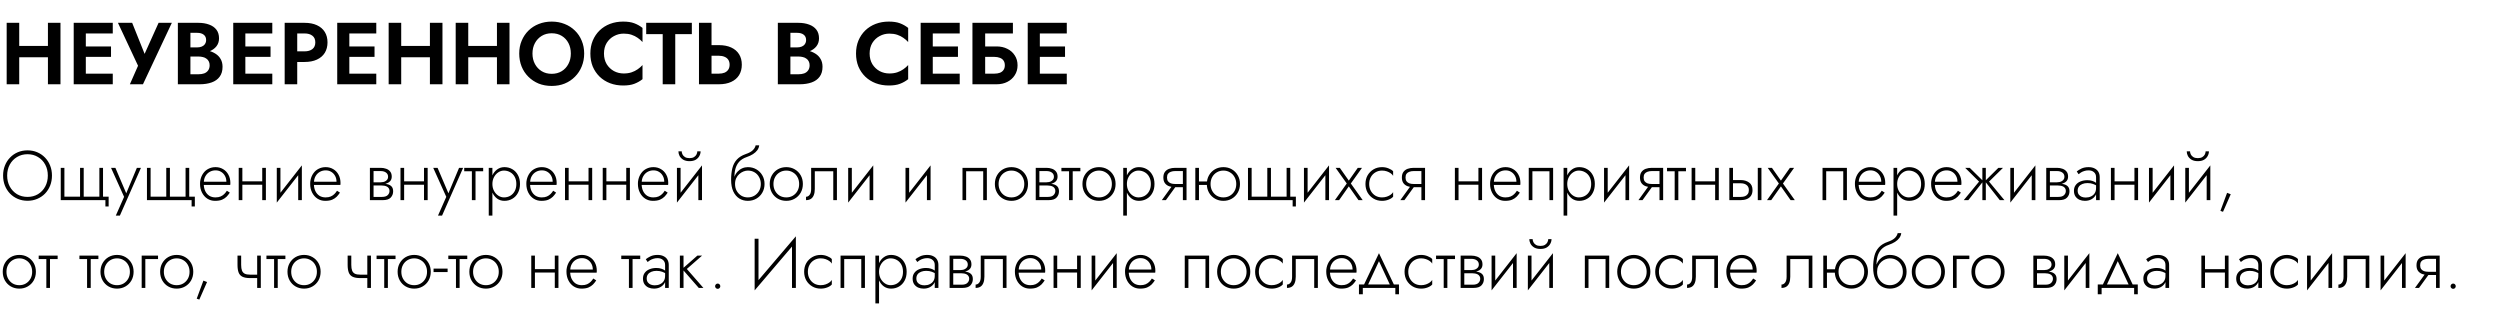
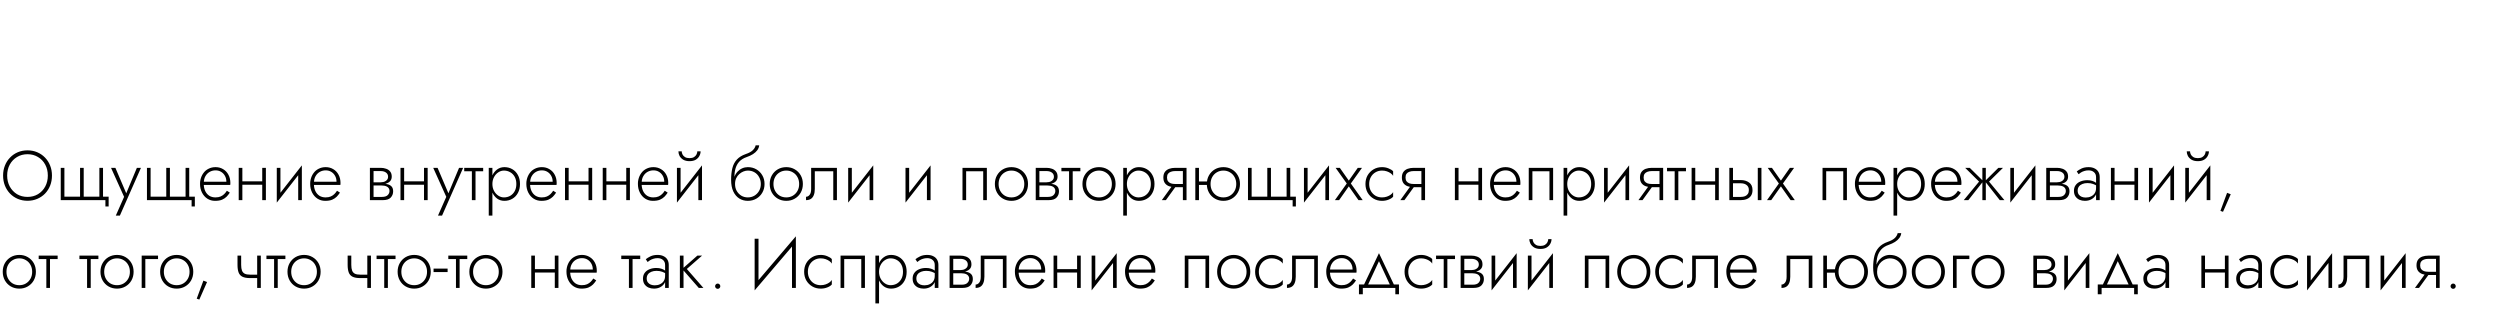
<svg xmlns="http://www.w3.org/2000/svg" width="712" height="88" viewBox="0 0 712 88" fill="none">
-   <path d="M3.075 16.3H15.925V13.075H3.075V16.3ZM13.65 6.5V24H17.225V6.5H13.65ZM1.9 6.5V24H5.475V6.5H1.9ZM23.292 24H32.117V20.975H23.292V24ZM23.292 9.525H32.117V6.5H23.292V9.525ZM23.292 16.2H31.617V13.225H23.292V16.2ZM20.992 6.5V24H24.442V6.5H20.992ZM48.94 6.5H45.165L40.315 17.275L41.99 17.35L37.64 6.5H33.59L39.315 18.725L36.99 24H40.715L48.94 6.5ZM53.33 15.125H56.48C57.647 15.125 58.672 14.967 59.555 14.65C60.438 14.317 61.13 13.833 61.63 13.2C62.13 12.567 62.38 11.808 62.38 10.925C62.38 9.925 62.13 9.1 61.63 8.45C61.13 7.8 60.438 7.317 59.555 7C58.672 6.667 57.647 6.5 56.48 6.5H50.655V24H56.855C58.155 24 59.297 23.825 60.28 23.475C61.263 23.125 62.022 22.583 62.555 21.85C63.105 21.117 63.38 20.175 63.38 19.025C63.38 18.158 63.197 17.417 62.83 16.8C62.48 16.183 61.997 15.683 61.38 15.3C60.763 14.9 60.063 14.608 59.28 14.425C58.513 14.242 57.705 14.15 56.855 14.15H53.33V16.1H56.53C56.98 16.1 57.397 16.15 57.78 16.25C58.163 16.333 58.496 16.483 58.78 16.7C59.08 16.9 59.305 17.158 59.455 17.475C59.622 17.775 59.705 18.142 59.705 18.575C59.705 19.175 59.563 19.667 59.28 20.05C59.013 20.433 58.638 20.717 58.155 20.9C57.672 21.067 57.13 21.15 56.53 21.15H54.23V9.35H56.155C56.938 9.35 57.555 9.525 58.005 9.875C58.472 10.225 58.705 10.733 58.705 11.4C58.705 11.833 58.597 12.208 58.38 12.525C58.18 12.842 57.888 13.083 57.505 13.25C57.122 13.417 56.672 13.5 56.155 13.5H53.33V15.125ZM68.726 24H77.551V20.975H68.726V24ZM68.726 9.525H77.551V6.5H68.726V9.525ZM68.726 16.2H77.051V13.225H68.726V16.2ZM66.426 6.5V24H69.876V6.5H66.426ZM81.075 6.5V24H84.65V6.5H81.075ZM83.25 9.525H86.725C87.675 9.525 88.425 9.742 88.975 10.175C89.525 10.592 89.8 11.225 89.8 12.075C89.8 12.908 89.525 13.542 88.975 13.975C88.425 14.408 87.675 14.625 86.725 14.625H83.25V17.65H86.725C88.108 17.65 89.283 17.425 90.25 16.975C91.233 16.525 91.983 15.883 92.5 15.05C93.016 14.2 93.275 13.208 93.275 12.075C93.275 10.925 93.016 9.933 92.5 9.1C91.983 8.267 91.233 7.625 90.25 7.175C89.283 6.725 88.108 6.5 86.725 6.5H83.25V9.525ZM98.341 24H107.166V20.975H98.341V24ZM98.341 9.525H107.166V6.5H98.341V9.525ZM98.341 16.2H106.666V13.225H98.341V16.2ZM96.041 6.5V24H99.491V6.5H96.041ZM111.864 16.3H124.714V13.075H111.864V16.3ZM122.439 6.5V24H126.014V6.5H122.439ZM110.689 6.5V24H114.264V6.5H110.689ZM130.956 16.3H143.806V13.075H130.956V16.3ZM141.531 6.5V24H145.106V6.5H141.531ZM129.781 6.5V24H133.356V6.5H129.781ZM151.648 15.25C151.648 14.133 151.881 13.142 152.348 12.275C152.814 11.408 153.456 10.725 154.273 10.225C155.089 9.725 156.039 9.475 157.123 9.475C158.223 9.475 159.181 9.725 159.998 10.225C160.814 10.725 161.448 11.408 161.898 12.275C162.348 13.142 162.573 14.133 162.573 15.25C162.573 16.367 162.339 17.358 161.873 18.225C161.423 19.092 160.789 19.775 159.973 20.275C159.156 20.775 158.206 21.025 157.123 21.025C156.039 21.025 155.089 20.775 154.273 20.275C153.456 19.775 152.814 19.092 152.348 18.225C151.881 17.358 151.648 16.367 151.648 15.25ZM147.873 15.25C147.873 16.567 148.098 17.792 148.548 18.925C148.998 20.042 149.639 21.017 150.473 21.85C151.306 22.683 152.281 23.333 153.398 23.8C154.531 24.25 155.773 24.475 157.123 24.475C158.473 24.475 159.706 24.25 160.823 23.8C161.956 23.333 162.931 22.683 163.748 21.85C164.581 21.017 165.223 20.042 165.673 18.925C166.139 17.792 166.373 16.567 166.373 15.25C166.373 13.917 166.139 12.7 165.673 11.6C165.223 10.483 164.573 9.517 163.723 8.7C162.889 7.883 161.914 7.258 160.798 6.825C159.681 6.375 158.456 6.15 157.123 6.15C155.806 6.15 154.581 6.375 153.448 6.825C152.331 7.258 151.356 7.883 150.523 8.7C149.689 9.517 149.039 10.483 148.573 11.6C148.106 12.7 147.873 13.917 147.873 15.25ZM172.011 15.25C172.011 14.083 172.27 13.075 172.786 12.225C173.32 11.375 174.011 10.725 174.861 10.275C175.711 9.808 176.636 9.575 177.636 9.575C178.47 9.575 179.211 9.683 179.861 9.9C180.511 10.117 181.095 10.408 181.611 10.775C182.145 11.142 182.603 11.542 182.986 11.975V7.95C182.27 7.383 181.486 6.942 180.636 6.625C179.803 6.308 178.745 6.15 177.461 6.15C176.128 6.15 174.886 6.367 173.736 6.8C172.603 7.233 171.611 7.858 170.761 8.675C169.928 9.492 169.278 10.458 168.811 11.575C168.361 12.675 168.136 13.9 168.136 15.25C168.136 16.6 168.361 17.833 168.811 18.95C169.278 20.05 169.928 21.008 170.761 21.825C171.611 22.642 172.603 23.267 173.736 23.7C174.886 24.133 176.128 24.35 177.461 24.35C178.745 24.35 179.803 24.192 180.636 23.875C181.486 23.558 182.27 23.117 182.986 22.55V18.525C182.603 18.958 182.145 19.358 181.611 19.725C181.095 20.092 180.511 20.383 179.861 20.6C179.211 20.817 178.47 20.925 177.636 20.925C176.636 20.925 175.711 20.7 174.861 20.25C174.011 19.783 173.32 19.125 172.786 18.275C172.27 17.408 172.011 16.4 172.011 15.25ZM184.037 9.725H188.737V24H192.312V9.725H197.037V6.5H184.037V9.725ZM199.068 6.5V24H202.643V6.5H199.068ZM201.243 15.875H204.718C205.351 15.875 205.893 15.975 206.343 16.175C206.81 16.358 207.168 16.642 207.418 17.025C207.668 17.408 207.793 17.875 207.793 18.425C207.793 18.975 207.668 19.442 207.418 19.825C207.168 20.208 206.81 20.5 206.343 20.7C205.893 20.883 205.351 20.975 204.718 20.975H201.243V24H204.718C206.101 24 207.276 23.775 208.243 23.325C209.226 22.875 209.976 22.233 210.493 21.4C211.01 20.55 211.268 19.558 211.268 18.425C211.268 17.275 211.01 16.283 210.493 15.45C209.976 14.617 209.226 13.975 208.243 13.525C207.276 13.075 206.101 12.85 204.718 12.85H201.243V15.875ZM224.204 15.125H227.354C228.521 15.125 229.546 14.967 230.429 14.65C231.312 14.317 232.004 13.833 232.504 13.2C233.004 12.567 233.254 11.808 233.254 10.925C233.254 9.925 233.004 9.1 232.504 8.45C232.004 7.8 231.312 7.317 230.429 7C229.546 6.667 228.521 6.5 227.354 6.5H221.529V24H227.729C229.029 24 230.171 23.825 231.154 23.475C232.137 23.125 232.896 22.583 233.429 21.85C233.979 21.117 234.254 20.175 234.254 19.025C234.254 18.158 234.071 17.417 233.704 16.8C233.354 16.183 232.871 15.683 232.254 15.3C231.637 14.9 230.937 14.608 230.154 14.425C229.387 14.242 228.579 14.15 227.729 14.15H224.204V16.1H227.404C227.854 16.1 228.271 16.15 228.654 16.25C229.037 16.333 229.371 16.483 229.654 16.7C229.954 16.9 230.179 17.158 230.329 17.475C230.496 17.775 230.579 18.142 230.579 18.575C230.579 19.175 230.437 19.667 230.154 20.05C229.887 20.433 229.512 20.717 229.029 20.9C228.546 21.067 228.004 21.15 227.404 21.15H225.104V9.35H227.029C227.812 9.35 228.429 9.525 228.879 9.875C229.346 10.225 229.579 10.733 229.579 11.4C229.579 11.833 229.471 12.208 229.254 12.525C229.054 12.842 228.762 13.083 228.379 13.25C227.996 13.417 227.546 13.5 227.029 13.5H224.204V15.125ZM247.671 15.25C247.671 14.083 247.929 13.075 248.446 12.225C248.979 11.375 249.671 10.725 250.521 10.275C251.371 9.808 252.296 9.575 253.296 9.575C254.129 9.575 254.871 9.683 255.521 9.9C256.171 10.117 256.754 10.408 257.271 10.775C257.804 11.142 258.262 11.542 258.646 11.975V7.95C257.929 7.383 257.146 6.942 256.296 6.625C255.462 6.308 254.404 6.15 253.121 6.15C251.787 6.15 250.546 6.367 249.396 6.8C248.262 7.233 247.271 7.858 246.421 8.675C245.587 9.492 244.937 10.458 244.471 11.575C244.021 12.675 243.796 13.9 243.796 15.25C243.796 16.6 244.021 17.833 244.471 18.95C244.937 20.05 245.587 21.008 246.421 21.825C247.271 22.642 248.262 23.267 249.396 23.7C250.546 24.133 251.787 24.35 253.121 24.35C254.404 24.35 255.462 24.192 256.296 23.875C257.146 23.558 257.929 23.117 258.646 22.55V18.525C258.262 18.958 257.804 19.358 257.271 19.725C256.754 20.092 256.171 20.383 255.521 20.6C254.871 20.817 254.129 20.925 253.296 20.925C252.296 20.925 251.371 20.7 250.521 20.25C249.671 19.783 248.979 19.125 248.446 18.275C247.929 17.408 247.671 16.4 247.671 15.25ZM264.503 24H273.328V20.975H264.503V24ZM264.503 9.525H273.328V6.5H264.503V9.525ZM264.503 16.2H272.828V13.225H264.503V16.2ZM262.203 6.5V24H265.653V6.5H262.203ZM278.126 16.2H283.201C283.801 16.2 284.326 16.292 284.776 16.475C285.226 16.642 285.568 16.9 285.801 17.25C286.051 17.6 286.176 18.05 286.176 18.6C286.176 19.133 286.051 19.575 285.801 19.925C285.568 20.275 285.226 20.542 284.776 20.725C284.326 20.892 283.801 20.975 283.201 20.975H278.126V24H283.851C284.985 24 285.993 23.775 286.876 23.325C287.776 22.875 288.485 22.242 289.001 21.425C289.535 20.608 289.801 19.667 289.801 18.6C289.801 17.517 289.535 16.575 289.001 15.775C288.485 14.958 287.776 14.333 286.876 13.9C285.993 13.45 284.985 13.225 283.851 13.225H278.126V16.2ZM276.951 6.5V24H280.576V9.525H288.476V6.5H276.951ZM294.996 24H303.821V20.975H294.996V24ZM294.996 9.525H303.821V6.5H294.996V9.525ZM294.996 16.2H303.321V13.225H294.996V16.2ZM292.696 6.5V24H296.146V6.5H292.696Z" fill="black" />
  <path d="M2.04 50C2.04 48.827 2.287 47.787 2.78 46.88C3.287 45.96 3.973 45.24 4.84 44.72C5.72 44.187 6.72 43.92 7.84 43.92C8.96 43.92 9.953 44.187 10.82 44.72C11.7 45.24 12.387 45.96 12.88 46.88C13.373 47.787 13.62 48.827 13.62 50C13.62 51.16 13.373 52.2 12.88 53.12C12.387 54.04 11.7 54.767 10.82 55.3C9.953 55.82 8.96 56.08 7.84 56.08C6.72 56.08 5.72 55.82 4.84 55.3C3.973 54.767 3.287 54.04 2.78 53.12C2.287 52.2 2.04 51.16 2.04 50ZM0.88 50C0.88 51.027 1.053 51.98 1.4 52.86C1.747 53.727 2.233 54.487 2.86 55.14C3.487 55.78 4.22 56.28 5.06 56.64C5.913 57 6.84 57.18 7.84 57.18C8.84 57.18 9.76 57 10.6 56.64C11.453 56.28 12.193 55.78 12.82 55.14C13.447 54.487 13.933 53.727 14.28 52.86C14.627 51.98 14.8 51.027 14.8 50C14.8 48.973 14.627 48.027 14.28 47.16C13.933 46.28 13.447 45.52 12.82 44.88C12.193 44.227 11.453 43.72 10.6 43.36C9.76 43 8.84 42.82 7.84 42.82C6.84 42.82 5.913 43 5.06 43.36C4.22 43.72 3.487 44.227 2.86 44.88C2.233 45.52 1.747 46.28 1.4 47.16C1.053 48.027 0.88 48.973 0.88 50ZM23.841 56.02V47.8H22.801V56.02H18.341V47.8H17.301V57H30.021V58.8H30.941V56.02H29.341V47.8H28.301V56.02H23.841ZM40.143 47.8H38.983L35.723 55.6L36.203 55.64L32.863 47.8H31.623L35.343 56.06L32.983 61.4H34.143L40.143 47.8ZM48.392 56.02V47.8H47.352V56.02H42.892V47.8H41.852V57H54.572V58.8H55.492V56.02H53.892V47.8H52.852V56.02H48.392ZM57.631 52.66H65.571C65.585 52.58 65.591 52.5 65.591 52.42C65.605 52.327 65.611 52.24 65.611 52.16C65.611 51.24 65.425 50.44 65.051 49.76C64.691 49.08 64.191 48.553 63.551 48.18C62.911 47.793 62.191 47.6 61.391 47.6C60.658 47.6 59.991 47.753 59.391 48.06C58.791 48.353 58.298 48.773 57.911 49.32C57.525 49.853 57.251 50.473 57.091 51.18C57.051 51.38 57.018 51.58 56.991 51.78C56.978 51.967 56.971 52.167 56.971 52.38C56.971 53.3 57.158 54.127 57.531 54.86C57.905 55.593 58.411 56.167 59.051 56.58C59.705 56.993 60.431 57.2 61.231 57.2C62.045 57.2 62.711 57.093 63.231 56.88C63.751 56.653 64.185 56.367 64.531 56.02C64.878 55.66 65.185 55.273 65.451 54.86L64.611 54.32C64.411 54.653 64.165 54.967 63.871 55.26C63.591 55.54 63.245 55.773 62.831 55.96C62.431 56.133 61.938 56.22 61.351 56.22C60.698 56.22 60.118 56.067 59.611 55.76C59.118 55.44 58.731 54.993 58.451 54.42C58.171 53.833 58.031 53.153 58.031 52.38L58.051 52.02C58.051 51.3 58.205 50.68 58.511 50.16C58.818 49.627 59.225 49.22 59.731 48.94C60.238 48.66 60.791 48.52 61.391 48.52C61.991 48.52 62.518 48.66 62.971 48.94C63.438 49.22 63.805 49.607 64.071 50.1C64.338 50.58 64.471 51.133 64.471 51.76H57.631V52.66ZM68.604 52.62H75.324V51.64H68.604V52.62ZM74.684 47.8V57H75.724V47.8H74.684ZM67.984 47.8V57H69.024V47.8H67.984ZM85.867 48.7L85.967 47.1L78.927 56.1L78.827 57.7L85.867 48.7ZM79.867 47.8H78.827V57.7L79.867 56.22V47.8ZM85.967 47.1L84.927 48.58V57H85.967V47.1ZM88.999 52.66H96.939C96.952 52.58 96.959 52.5 96.959 52.42C96.972 52.327 96.979 52.24 96.979 52.16C96.979 51.24 96.792 50.44 96.419 49.76C96.059 49.08 95.559 48.553 94.919 48.18C94.279 47.793 93.559 47.6 92.759 47.6C92.025 47.6 91.359 47.753 90.759 48.06C90.159 48.353 89.665 48.773 89.279 49.32C88.892 49.853 88.619 50.473 88.459 51.18C88.419 51.38 88.385 51.58 88.359 51.78C88.345 51.967 88.339 52.167 88.339 52.38C88.339 53.3 88.525 54.127 88.899 54.86C89.272 55.593 89.779 56.167 90.419 56.58C91.072 56.993 91.799 57.2 92.599 57.2C93.412 57.2 94.079 57.093 94.599 56.88C95.119 56.653 95.552 56.367 95.899 56.02C96.245 55.66 96.552 55.273 96.819 54.86L95.979 54.32C95.779 54.653 95.532 54.967 95.239 55.26C94.959 55.54 94.612 55.773 94.199 55.96C93.799 56.133 93.305 56.22 92.719 56.22C92.065 56.22 91.485 56.067 90.979 55.76C90.485 55.44 90.099 54.993 89.819 54.42C89.539 53.833 89.399 53.153 89.399 52.38L89.419 52.02C89.419 51.3 89.572 50.68 89.879 50.16C90.185 49.627 90.592 49.22 91.099 48.94C91.605 48.66 92.159 48.52 92.759 48.52C93.359 48.52 93.885 48.66 94.339 48.94C94.805 49.22 95.172 49.607 95.439 50.1C95.705 50.58 95.839 51.133 95.839 51.76H88.999V52.66ZM105.948 52.28V52.82H108.608C108.914 52.82 109.208 52.847 109.488 52.9C109.768 52.953 110.014 53.04 110.228 53.16C110.441 53.28 110.608 53.44 110.728 53.64C110.861 53.827 110.928 54.073 110.928 54.38C110.928 54.847 110.754 55.247 110.408 55.58C110.074 55.913 109.528 56.08 108.768 56.08H105.948V57H109.008C110.061 57 110.814 56.76 111.268 56.28C111.734 55.787 111.968 55.193 111.968 54.5C111.968 53.9 111.821 53.44 111.528 53.12C111.234 52.8 110.834 52.58 110.328 52.46C109.821 52.34 109.248 52.28 108.608 52.28H105.948ZM105.948 52.52H108.408C108.981 52.52 109.501 52.447 109.968 52.3C110.448 52.14 110.834 51.9 111.128 51.58C111.421 51.247 111.568 50.82 111.568 50.3C111.568 49.7 111.421 49.22 111.128 48.86C110.834 48.487 110.448 48.22 109.968 48.06C109.501 47.887 108.981 47.8 108.408 47.8H105.948V48.72H108.408C109.034 48.72 109.541 48.86 109.928 49.14C110.328 49.42 110.528 49.827 110.528 50.36C110.528 50.64 110.461 50.88 110.328 51.08C110.208 51.267 110.041 51.427 109.828 51.56C109.628 51.693 109.401 51.787 109.148 51.84C108.894 51.893 108.648 51.92 108.408 51.92H105.948V52.52ZM105.348 47.8V57H106.388V47.8H105.348ZM114.679 52.62H121.399V51.64H114.679V52.62ZM120.759 47.8V57H121.799V47.8H120.759ZM114.059 47.8V57H115.099V47.8H114.059ZM131.901 47.8H130.741L127.481 55.6L127.961 55.64L124.621 47.8H123.381L127.101 56.06L124.741 61.4H125.901L131.901 47.8ZM132.209 47.8V48.78H137.609V47.8H132.209ZM134.389 48.08V57H135.429V48.08H134.389ZM140.235 61.4V47.8H139.195V61.4H140.235ZM148.095 52.4C148.095 51.4 147.895 50.547 147.495 49.84C147.108 49.12 146.575 48.567 145.895 48.18C145.228 47.793 144.482 47.6 143.655 47.6C142.882 47.6 142.202 47.813 141.615 48.24C141.028 48.653 140.568 49.22 140.235 49.94C139.915 50.66 139.755 51.48 139.755 52.4C139.755 53.307 139.915 54.127 140.235 54.86C140.568 55.58 141.028 56.153 141.615 56.58C142.202 56.993 142.882 57.2 143.655 57.2C144.482 57.2 145.228 57.007 145.895 56.62C146.575 56.233 147.108 55.68 147.495 54.96C147.895 54.24 148.095 53.387 148.095 52.4ZM147.055 52.4C147.055 53.2 146.895 53.887 146.575 54.46C146.255 55.033 145.828 55.473 145.295 55.78C144.762 56.073 144.168 56.22 143.515 56.22C142.955 56.22 142.422 56.053 141.915 55.72C141.408 55.387 141.002 54.933 140.695 54.36C140.388 53.787 140.235 53.133 140.235 52.4C140.235 51.667 140.388 51.013 140.695 50.44C141.002 49.867 141.408 49.413 141.915 49.08C142.422 48.747 142.955 48.58 143.515 48.58C144.168 48.58 144.762 48.733 145.295 49.04C145.828 49.333 146.255 49.767 146.575 50.34C146.895 50.913 147.055 51.6 147.055 52.4ZM150.561 52.66H158.501C158.514 52.58 158.521 52.5 158.521 52.42C158.534 52.327 158.541 52.24 158.541 52.16C158.541 51.24 158.354 50.44 157.981 49.76C157.621 49.08 157.121 48.553 156.481 48.18C155.841 47.793 155.121 47.6 154.321 47.6C153.588 47.6 152.921 47.753 152.321 48.06C151.721 48.353 151.228 48.773 150.841 49.32C150.454 49.853 150.181 50.473 150.021 51.18C149.981 51.38 149.948 51.58 149.921 51.78C149.908 51.967 149.901 52.167 149.901 52.38C149.901 53.3 150.088 54.127 150.461 54.86C150.834 55.593 151.341 56.167 151.981 56.58C152.634 56.993 153.361 57.2 154.161 57.2C154.974 57.2 155.641 57.093 156.161 56.88C156.681 56.653 157.114 56.367 157.461 56.02C157.808 55.66 158.114 55.273 158.381 54.86L157.541 54.32C157.341 54.653 157.094 54.967 156.801 55.26C156.521 55.54 156.174 55.773 155.761 55.96C155.361 56.133 154.868 56.22 154.281 56.22C153.628 56.22 153.048 56.067 152.541 55.76C152.048 55.44 151.661 54.993 151.381 54.42C151.101 53.833 150.961 53.153 150.961 52.38L150.981 52.02C150.981 51.3 151.134 50.68 151.441 50.16C151.748 49.627 152.154 49.22 152.661 48.94C153.168 48.66 153.721 48.52 154.321 48.52C154.921 48.52 155.448 48.66 155.901 48.94C156.368 49.22 156.734 49.607 157.001 50.1C157.268 50.58 157.401 51.133 157.401 51.76H150.561V52.66ZM161.534 52.62H168.254V51.64H161.534V52.62ZM167.614 47.8V57H168.654V47.8H167.614ZM160.914 47.8V57H161.954V47.8H160.914ZM172.276 52.62H178.996V51.64H172.276V52.62ZM178.356 47.8V57H179.396V47.8H178.356ZM171.656 47.8V57H172.696V47.8H171.656ZM182.338 52.66H190.278C190.292 52.58 190.298 52.5 190.298 52.42C190.312 52.327 190.318 52.24 190.318 52.16C190.318 51.24 190.132 50.44 189.758 49.76C189.398 49.08 188.898 48.553 188.258 48.18C187.618 47.793 186.898 47.6 186.098 47.6C185.365 47.6 184.698 47.753 184.098 48.06C183.498 48.353 183.005 48.773 182.618 49.32C182.232 49.853 181.958 50.473 181.798 51.18C181.758 51.38 181.725 51.58 181.698 51.78C181.685 51.967 181.678 52.167 181.678 52.38C181.678 53.3 181.865 54.127 182.238 54.86C182.612 55.593 183.118 56.167 183.758 56.58C184.412 56.993 185.138 57.2 185.938 57.2C186.752 57.2 187.418 57.093 187.938 56.88C188.458 56.653 188.892 56.367 189.238 56.02C189.585 55.66 189.892 55.273 190.158 54.86L189.318 54.32C189.118 54.653 188.872 54.967 188.578 55.26C188.298 55.54 187.952 55.773 187.538 55.96C187.138 56.133 186.645 56.22 186.058 56.22C185.405 56.22 184.825 56.067 184.318 55.76C183.825 55.44 183.438 54.993 183.158 54.42C182.878 53.833 182.738 53.153 182.738 52.38L182.758 52.02C182.758 51.3 182.912 50.68 183.218 50.16C183.525 49.627 183.932 49.22 184.438 48.94C184.945 48.66 185.498 48.52 186.098 48.52C186.698 48.52 187.225 48.66 187.678 48.94C188.145 49.22 188.512 49.607 188.778 50.1C189.045 50.58 189.178 51.133 189.178 51.76H182.338V52.66ZM199.831 48.7L199.931 47.1L192.891 56.1L192.791 57.7L199.831 48.7ZM193.831 47.8H192.791V57.7L193.831 56.22V47.8ZM199.931 47.1L198.891 48.58V57H199.931V47.1ZM193.211 43.1C193.211 43.553 193.325 44 193.551 44.44C193.791 44.867 194.145 45.22 194.611 45.5C195.091 45.767 195.678 45.9 196.371 45.9C197.078 45.9 197.665 45.767 198.131 45.5C198.598 45.22 198.945 44.867 199.171 44.44C199.411 44 199.531 43.553 199.531 43.1H198.591C198.591 43.38 198.518 43.673 198.371 43.98C198.225 44.273 197.985 44.527 197.651 44.74C197.318 44.94 196.891 45.04 196.371 45.04C195.851 45.04 195.425 44.94 195.091 44.74C194.758 44.527 194.518 44.273 194.371 43.98C194.225 43.673 194.151 43.38 194.151 43.1H193.211ZM212.98 48.58C213.686 48.58 214.313 48.74 214.86 49.06C215.42 49.38 215.86 49.833 216.18 50.42C216.513 50.993 216.68 51.653 216.68 52.4C216.68 53.147 216.513 53.807 216.18 54.38C215.846 54.953 215.4 55.407 214.84 55.74C214.28 56.06 213.66 56.22 212.98 56.22C212.3 56.22 211.686 56.06 211.14 55.74C210.593 55.407 210.153 54.953 209.82 54.38C209.5 53.807 209.34 53.147 209.34 52.4L208.22 51.2C208.22 52.52 208.426 53.627 208.84 54.52C209.266 55.413 209.84 56.087 210.56 56.54C211.28 56.98 212.086 57.2 212.98 57.2C213.886 57.2 214.693 56.993 215.4 56.58C216.12 56.167 216.686 55.6 217.1 54.88C217.526 54.147 217.74 53.32 217.74 52.4C217.74 51.467 217.526 50.64 217.1 49.92C216.686 49.2 216.12 48.633 215.4 48.22C214.693 47.807 213.886 47.6 212.98 47.6V48.58ZM208.82 52.4H209.34C209.34 51.787 209.446 51.247 209.66 50.78C209.886 50.3 210.18 49.9 210.54 49.58C210.9 49.26 211.293 49.013 211.72 48.84C212.16 48.667 212.58 48.58 212.98 48.58V47.6C212.42 47.6 211.886 47.713 211.38 47.94C210.886 48.153 210.446 48.467 210.06 48.88C209.673 49.293 209.366 49.8 209.14 50.4C208.926 50.987 208.82 51.653 208.82 52.4ZM208.22 51.2L209.14 52.32V50.68C209.14 49.733 209.24 48.873 209.44 48.1C209.653 47.313 210.013 46.633 210.52 46.06C211.04 45.487 211.746 45.047 212.64 44.74C213.333 44.5 213.933 44.22 214.44 43.9C214.96 43.567 215.373 43.193 215.68 42.78C215.986 42.353 216.166 41.893 216.22 41.4H215.2C215.106 41.88 214.84 42.34 214.4 42.78C213.96 43.207 213.286 43.573 212.38 43.88C211.313 44.253 210.473 44.773 209.86 45.44C209.246 46.107 208.82 46.92 208.58 47.88C208.34 48.84 208.22 49.947 208.22 51.2ZM219.218 52.4C219.218 53.32 219.424 54.147 219.838 54.88C220.251 55.6 220.811 56.167 221.518 56.58C222.238 56.993 223.044 57.2 223.938 57.2C224.831 57.2 225.631 56.993 226.338 56.58C227.058 56.167 227.624 55.6 228.038 54.88C228.451 54.147 228.658 53.32 228.658 52.4C228.658 51.467 228.451 50.64 228.038 49.92C227.624 49.2 227.058 48.633 226.338 48.22C225.631 47.807 224.831 47.6 223.938 47.6C223.044 47.6 222.238 47.807 221.518 48.22C220.811 48.633 220.251 49.2 219.838 49.92C219.424 50.64 219.218 51.467 219.218 52.4ZM220.278 52.4C220.278 51.653 220.438 50.993 220.758 50.42C221.078 49.847 221.511 49.4 222.058 49.08C222.618 48.747 223.244 48.58 223.938 48.58C224.631 48.58 225.251 48.747 225.798 49.08C226.358 49.4 226.798 49.853 227.118 50.44C227.438 51.013 227.598 51.667 227.598 52.4C227.598 53.147 227.438 53.807 227.118 54.38C226.798 54.953 226.358 55.407 225.798 55.74C225.251 56.06 224.631 56.22 223.938 56.22C223.244 56.22 222.618 56.06 222.058 55.74C221.511 55.407 221.078 54.953 220.758 54.38C220.438 53.807 220.278 53.147 220.278 52.4ZM238.355 47.8H231.015V53.8C231.015 54.573 230.869 55.14 230.575 55.5C230.295 55.86 229.955 56.04 229.555 56.04V57C230.089 57 230.542 56.887 230.915 56.66C231.289 56.42 231.569 56.067 231.755 55.6C231.955 55.12 232.055 54.52 232.055 53.8V48.78H237.315V57H238.355V47.8ZM248.601 48.7L248.701 47.1L241.661 56.1L241.561 57.7L248.601 48.7ZM242.601 47.8H241.561V57.7L242.601 56.22V47.8ZM248.701 47.1L247.661 48.58V57H248.701V47.1ZM264.929 48.7L265.029 47.1L257.989 56.1L257.889 57.7L264.929 48.7ZM258.929 47.8H257.889V57.7L258.929 56.22V47.8ZM265.029 47.1L263.989 48.58V57H265.029V47.1ZM281.057 47.8H274.117V57H275.157V48.78H280.017V57H281.057V47.8ZM283.339 52.4C283.339 53.32 283.545 54.147 283.959 54.88C284.372 55.6 284.932 56.167 285.639 56.58C286.359 56.993 287.165 57.2 288.059 57.2C288.952 57.2 289.752 56.993 290.459 56.58C291.179 56.167 291.745 55.6 292.159 54.88C292.572 54.147 292.779 53.32 292.779 52.4C292.779 51.467 292.572 50.64 292.159 49.92C291.745 49.2 291.179 48.633 290.459 48.22C289.752 47.807 288.952 47.6 288.059 47.6C287.165 47.6 286.359 47.807 285.639 48.22C284.932 48.633 284.372 49.2 283.959 49.92C283.545 50.64 283.339 51.467 283.339 52.4ZM284.399 52.4C284.399 51.653 284.559 50.993 284.879 50.42C285.199 49.847 285.632 49.4 286.179 49.08C286.739 48.747 287.365 48.58 288.059 48.58C288.752 48.58 289.372 48.747 289.919 49.08C290.479 49.4 290.919 49.853 291.239 50.44C291.559 51.013 291.719 51.667 291.719 52.4C291.719 53.147 291.559 53.807 291.239 54.38C290.919 54.953 290.479 55.407 289.919 55.74C289.372 56.06 288.752 56.22 288.059 56.22C287.365 56.22 286.739 56.06 286.179 55.74C285.632 55.407 285.199 54.953 284.879 54.38C284.559 53.807 284.399 53.147 284.399 52.4ZM295.577 52.28V52.82H298.237C298.543 52.82 298.837 52.847 299.117 52.9C299.397 52.953 299.643 53.04 299.857 53.16C300.07 53.28 300.237 53.44 300.357 53.64C300.49 53.827 300.557 54.073 300.557 54.38C300.557 54.847 300.383 55.247 300.037 55.58C299.703 55.913 299.157 56.08 298.397 56.08H295.577V57H298.637C299.69 57 300.443 56.76 300.897 56.28C301.363 55.787 301.597 55.193 301.597 54.5C301.597 53.9 301.45 53.44 301.157 53.12C300.863 52.8 300.463 52.58 299.957 52.46C299.45 52.34 298.877 52.28 298.237 52.28H295.577ZM295.577 52.52H298.037C298.61 52.52 299.13 52.447 299.597 52.3C300.077 52.14 300.463 51.9 300.757 51.58C301.05 51.247 301.197 50.82 301.197 50.3C301.197 49.7 301.05 49.22 300.757 48.86C300.463 48.487 300.077 48.22 299.597 48.06C299.13 47.887 298.61 47.8 298.037 47.8H295.577V48.72H298.037C298.663 48.72 299.17 48.86 299.557 49.14C299.957 49.42 300.157 49.827 300.157 50.36C300.157 50.64 300.09 50.88 299.957 51.08C299.837 51.267 299.67 51.427 299.457 51.56C299.257 51.693 299.03 51.787 298.777 51.84C298.523 51.893 298.277 51.92 298.037 51.92H295.577V52.52ZM294.977 47.8V57H296.017V47.8H294.977ZM302.288 47.8V48.78H307.688V47.8H302.288ZM304.468 48.08V57H305.508V48.08H304.468ZM308.28 52.4C308.28 53.32 308.487 54.147 308.9 54.88C309.313 55.6 309.873 56.167 310.58 56.58C311.3 56.993 312.107 57.2 313 57.2C313.893 57.2 314.693 56.993 315.4 56.58C316.12 56.167 316.687 55.6 317.1 54.88C317.513 54.147 317.72 53.32 317.72 52.4C317.72 51.467 317.513 50.64 317.1 49.92C316.687 49.2 316.12 48.633 315.4 48.22C314.693 47.807 313.893 47.6 313 47.6C312.107 47.6 311.3 47.807 310.58 48.22C309.873 48.633 309.313 49.2 308.9 49.92C308.487 50.64 308.28 51.467 308.28 52.4ZM309.34 52.4C309.34 51.653 309.5 50.993 309.82 50.42C310.14 49.847 310.573 49.4 311.12 49.08C311.68 48.747 312.307 48.58 313 48.58C313.693 48.58 314.313 48.747 314.86 49.08C315.42 49.4 315.86 49.853 316.18 50.44C316.5 51.013 316.66 51.667 316.66 52.4C316.66 53.147 316.5 53.807 316.18 54.38C315.86 54.953 315.42 55.407 314.86 55.74C314.313 56.06 313.693 56.22 313 56.22C312.307 56.22 311.68 56.06 311.12 55.74C310.573 55.407 310.14 54.953 309.82 54.38C309.5 53.807 309.34 53.147 309.34 52.4ZM320.938 61.4V47.8H319.898V61.4H320.938ZM328.798 52.4C328.798 51.4 328.598 50.547 328.198 49.84C327.811 49.12 327.278 48.567 326.598 48.18C325.931 47.793 325.185 47.6 324.358 47.6C323.585 47.6 322.905 47.813 322.318 48.24C321.731 48.653 321.271 49.22 320.938 49.94C320.618 50.66 320.458 51.48 320.458 52.4C320.458 53.307 320.618 54.127 320.938 54.86C321.271 55.58 321.731 56.153 322.318 56.58C322.905 56.993 323.585 57.2 324.358 57.2C325.185 57.2 325.931 57.007 326.598 56.62C327.278 56.233 327.811 55.68 328.198 54.96C328.598 54.24 328.798 53.387 328.798 52.4ZM327.758 52.4C327.758 53.2 327.598 53.887 327.278 54.46C326.958 55.033 326.531 55.473 325.998 55.78C325.465 56.073 324.871 56.22 324.218 56.22C323.658 56.22 323.125 56.053 322.618 55.72C322.111 55.387 321.705 54.933 321.398 54.36C321.091 53.787 320.938 53.133 320.938 52.4C320.938 51.667 321.091 51.013 321.398 50.44C321.705 49.867 322.111 49.413 322.618 49.08C323.125 48.747 323.658 48.58 324.218 48.58C324.871 48.58 325.465 48.733 325.998 49.04C326.531 49.333 326.958 49.767 327.278 50.34C327.598 50.913 327.758 51.6 327.758 52.4ZM332.044 57L335.244 52.58H334.084L330.884 57H332.044ZM337.924 57V47.8H336.884V57H337.924ZM337.304 52.4H334.684C334.218 52.4 333.811 52.34 333.464 52.22C333.118 52.087 332.844 51.887 332.644 51.62C332.458 51.34 332.364 50.987 332.364 50.56C332.364 50.12 332.458 49.767 332.644 49.5C332.844 49.233 333.118 49.04 333.464 48.92C333.811 48.787 334.218 48.72 334.684 48.72H337.304V47.8H334.684C334.058 47.8 333.484 47.893 332.964 48.08C332.458 48.267 332.058 48.56 331.764 48.96C331.471 49.36 331.324 49.893 331.324 50.56C331.324 51.213 331.471 51.747 331.764 52.16C332.058 52.56 332.458 52.853 332.964 53.04C333.484 53.227 334.058 53.32 334.684 53.32H337.304V52.4ZM341.046 52.66H344.446V51.68H341.046V52.66ZM340.426 47.8V57H341.466V47.8H340.426ZM343.706 52.4C343.706 53.32 343.912 54.147 344.326 54.88C344.739 55.6 345.306 56.167 346.026 56.58C346.746 56.993 347.546 57.2 348.426 57.2C349.319 57.2 350.119 56.993 350.826 56.58C351.532 56.167 352.092 55.6 352.506 54.88C352.932 54.147 353.146 53.32 353.146 52.4C353.146 51.467 352.932 50.64 352.506 49.92C352.092 49.2 351.532 48.633 350.826 48.22C350.119 47.807 349.319 47.6 348.426 47.6C347.532 47.6 346.726 47.807 346.006 48.22C345.299 48.633 344.739 49.2 344.326 49.92C343.912 50.64 343.706 51.467 343.706 52.4ZM344.766 52.4C344.766 51.653 344.926 50.993 345.246 50.42C345.566 49.847 345.999 49.4 346.546 49.08C347.106 48.747 347.732 48.58 348.426 48.58C349.119 48.58 349.739 48.747 350.286 49.08C350.846 49.4 351.286 49.853 351.606 50.44C351.926 51.013 352.086 51.667 352.086 52.4C352.086 53.147 351.926 53.807 351.606 54.38C351.286 54.953 350.846 55.407 350.286 55.74C349.739 56.06 349.119 56.22 348.426 56.22C347.732 56.22 347.106 56.06 346.546 55.74C345.999 55.407 345.566 54.953 345.246 54.38C344.926 53.807 344.766 53.147 344.766 52.4ZM361.966 56.02V47.8H360.926V56.02H356.466V47.8H355.426V57H368.146V58.8H369.066V56.02H367.466V47.8H366.426V56.02H361.966ZM378.406 48.7L378.506 47.1L371.466 56.1L371.366 57.7L378.406 48.7ZM372.406 47.8H371.366V57.7L372.406 56.22V47.8ZM378.506 47.1L377.466 48.58V57H378.506V47.1ZM386.698 47.8L384.138 51.44L381.578 47.8H380.378L383.558 52.26L380.178 57H381.378L384.138 53.08L386.898 57H388.098L384.718 52.26L387.898 47.8H386.698ZM389.943 52.4C389.943 51.653 390.103 50.993 390.423 50.42C390.743 49.847 391.176 49.4 391.723 49.08C392.283 48.747 392.91 48.58 393.603 48.58C394.096 48.58 394.556 48.653 394.983 48.8C395.41 48.947 395.776 49.133 396.083 49.36C396.403 49.587 396.63 49.827 396.763 50.08V48.78C396.483 48.46 396.05 48.187 395.463 47.96C394.89 47.72 394.27 47.6 393.603 47.6C392.71 47.6 391.91 47.807 391.203 48.22C390.496 48.633 389.93 49.2 389.503 49.92C389.09 50.64 388.883 51.467 388.883 52.4C388.883 53.32 389.09 54.147 389.503 54.88C389.93 55.6 390.496 56.167 391.203 56.58C391.91 56.993 392.71 57.2 393.603 57.2C394.27 57.2 394.89 57.087 395.463 56.86C396.05 56.633 396.483 56.353 396.763 56.02V54.72C396.63 54.96 396.403 55.2 396.083 55.44C395.776 55.667 395.41 55.853 394.983 56C394.556 56.147 394.096 56.22 393.603 56.22C392.91 56.22 392.283 56.06 391.723 55.74C391.176 55.407 390.743 54.953 390.423 54.38C390.103 53.807 389.943 53.147 389.943 52.4ZM399.974 57L403.174 52.58H402.014L398.814 57H399.974ZM405.854 57V47.8H404.814V57H405.854ZM405.234 52.4H402.614C402.147 52.4 401.741 52.34 401.394 52.22C401.047 52.087 400.774 51.887 400.574 51.62C400.387 51.34 400.294 50.987 400.294 50.56C400.294 50.12 400.387 49.767 400.574 49.5C400.774 49.233 401.047 49.04 401.394 48.92C401.741 48.787 402.147 48.72 402.614 48.72H405.234V47.8H402.614C401.987 47.8 401.414 47.893 400.894 48.08C400.387 48.267 399.987 48.56 399.694 48.96C399.401 49.36 399.254 49.893 399.254 50.56C399.254 51.213 399.401 51.747 399.694 52.16C399.987 52.56 400.387 52.853 400.894 53.04C401.414 53.227 401.987 53.32 402.614 53.32H405.234V52.4ZM414.972 52.62H421.692V51.64H414.972V52.62ZM421.052 47.8V57H422.092V47.8H421.052ZM414.352 47.8V57H415.392V47.8H414.352ZM425.034 52.66H432.974C432.987 52.58 432.994 52.5 432.994 52.42C433.007 52.327 433.014 52.24 433.014 52.16C433.014 51.24 432.827 50.44 432.454 49.76C432.094 49.08 431.594 48.553 430.954 48.18C430.314 47.793 429.594 47.6 428.794 47.6C428.06 47.6 427.394 47.753 426.794 48.06C426.194 48.353 425.7 48.773 425.314 49.32C424.927 49.853 424.654 50.473 424.494 51.18C424.454 51.38 424.42 51.58 424.394 51.78C424.38 51.967 424.374 52.167 424.374 52.38C424.374 53.3 424.56 54.127 424.934 54.86C425.307 55.593 425.814 56.167 426.454 56.58C427.107 56.993 427.834 57.2 428.634 57.2C429.447 57.2 430.114 57.093 430.634 56.88C431.154 56.653 431.587 56.367 431.934 56.02C432.28 55.66 432.587 55.273 432.854 54.86L432.014 54.32C431.814 54.653 431.567 54.967 431.274 55.26C430.994 55.54 430.647 55.773 430.234 55.96C429.834 56.133 429.34 56.22 428.754 56.22C428.1 56.22 427.52 56.067 427.014 55.76C426.52 55.44 426.134 54.993 425.854 54.42C425.574 53.833 425.434 53.153 425.434 52.38L425.454 52.02C425.454 51.3 425.607 50.68 425.914 50.16C426.22 49.627 426.627 49.22 427.134 48.94C427.64 48.66 428.194 48.52 428.794 48.52C429.394 48.52 429.92 48.66 430.374 48.94C430.84 49.22 431.207 49.607 431.474 50.1C431.74 50.58 431.874 51.133 431.874 51.76H425.034V52.66ZM442.327 47.8H435.387V57H436.427V48.78H441.287V57H442.327V47.8ZM446.348 61.4V47.8H445.308V61.4H446.348ZM454.208 52.4C454.208 51.4 454.008 50.547 453.608 49.84C453.221 49.12 452.688 48.567 452.008 48.18C451.341 47.793 450.595 47.6 449.768 47.6C448.995 47.6 448.315 47.813 447.728 48.24C447.141 48.653 446.681 49.22 446.348 49.94C446.028 50.66 445.868 51.48 445.868 52.4C445.868 53.307 446.028 54.127 446.348 54.86C446.681 55.58 447.141 56.153 447.728 56.58C448.315 56.993 448.995 57.2 449.768 57.2C450.595 57.2 451.341 57.007 452.008 56.62C452.688 56.233 453.221 55.68 453.608 54.96C454.008 54.24 454.208 53.387 454.208 52.4ZM453.168 52.4C453.168 53.2 453.008 53.887 452.688 54.46C452.368 55.033 451.941 55.473 451.408 55.78C450.875 56.073 450.281 56.22 449.628 56.22C449.068 56.22 448.535 56.053 448.028 55.72C447.521 55.387 447.115 54.933 446.808 54.36C446.501 53.787 446.348 53.133 446.348 52.4C446.348 51.667 446.501 51.013 446.808 50.44C447.115 49.867 447.521 49.413 448.028 49.08C448.535 48.747 449.068 48.58 449.628 48.58C450.281 48.58 450.875 48.733 451.408 49.04C451.941 49.333 452.368 49.767 452.688 50.34C453.008 50.913 453.168 51.6 453.168 52.4ZM463.874 48.7L463.974 47.1L456.934 56.1L456.834 57.7L463.874 48.7ZM457.874 47.8H456.834V57.7L457.874 56.22V47.8ZM463.974 47.1L462.934 48.58V57H463.974V47.1ZM467.786 57L470.986 52.58H469.826L466.626 57H467.786ZM473.666 57V47.8H472.626V57H473.666ZM473.046 52.4H470.426C469.96 52.4 469.553 52.34 469.206 52.22C468.86 52.087 468.586 51.887 468.386 51.62C468.2 51.34 468.106 50.987 468.106 50.56C468.106 50.12 468.2 49.767 468.386 49.5C468.586 49.233 468.86 49.04 469.206 48.92C469.553 48.787 469.96 48.72 470.426 48.72H473.046V47.8H470.426C469.8 47.8 469.226 47.893 468.706 48.08C468.2 48.267 467.8 48.56 467.506 48.96C467.213 49.36 467.066 49.893 467.066 50.56C467.066 51.213 467.213 51.747 467.506 52.16C467.8 52.56 468.2 52.853 468.706 53.04C469.226 53.227 469.8 53.32 470.426 53.32H473.046V52.4ZM474.768 47.8V48.78H480.168V47.8H474.768ZM476.948 48.08V57H477.988V48.08H476.948ZM482.393 52.62H489.113V51.64H482.393V52.62ZM488.473 47.8V57H489.513V47.8H488.473ZM481.773 47.8V57H482.813V47.8H481.773ZM500.616 47.8V57H501.656V47.8H500.616ZM492.516 47.8V57H493.556V47.8H492.516ZM493.096 52.2H495.756C496.462 52.2 497.022 52.367 497.436 52.7C497.862 53.02 498.076 53.5 498.076 54.14C498.076 54.58 497.976 54.947 497.776 55.24C497.589 55.52 497.322 55.733 496.976 55.88C496.629 56.013 496.222 56.08 495.756 56.08H493.096V57H495.756C496.396 57 496.969 56.9 497.476 56.7C497.982 56.5 498.382 56.187 498.676 55.76C498.969 55.333 499.116 54.793 499.116 54.14C499.116 53.153 498.789 52.433 498.136 51.98C497.496 51.513 496.702 51.28 495.756 51.28H493.096V52.2ZM509.764 47.8L507.204 51.44L504.644 47.8H503.444L506.624 52.26L503.244 57H504.444L507.204 53.08L509.964 57H511.164L507.784 52.26L510.964 47.8H509.764ZM525.999 47.8H519.059V57H520.099V48.78H524.959V57H525.999V47.8ZM528.94 52.66H536.88C536.893 52.58 536.9 52.5 536.9 52.42C536.913 52.327 536.92 52.24 536.92 52.16C536.92 51.24 536.733 50.44 536.36 49.76C536 49.08 535.5 48.553 534.86 48.18C534.22 47.793 533.5 47.6 532.7 47.6C531.967 47.6 531.3 47.753 530.7 48.06C530.1 48.353 529.607 48.773 529.22 49.32C528.833 49.853 528.56 50.473 528.4 51.18C528.36 51.38 528.327 51.58 528.3 51.78C528.287 51.967 528.28 52.167 528.28 52.38C528.28 53.3 528.467 54.127 528.84 54.86C529.213 55.593 529.72 56.167 530.36 56.58C531.013 56.993 531.74 57.2 532.54 57.2C533.353 57.2 534.02 57.093 534.54 56.88C535.06 56.653 535.493 56.367 535.84 56.02C536.187 55.66 536.493 55.273 536.76 54.86L535.92 54.32C535.72 54.653 535.473 54.967 535.18 55.26C534.9 55.54 534.553 55.773 534.14 55.96C533.74 56.133 533.247 56.22 532.66 56.22C532.007 56.22 531.427 56.067 530.92 55.76C530.427 55.44 530.04 54.993 529.76 54.42C529.48 53.833 529.34 53.153 529.34 52.38L529.36 52.02C529.36 51.3 529.513 50.68 529.82 50.16C530.127 49.627 530.533 49.22 531.04 48.94C531.547 48.66 532.1 48.52 532.7 48.52C533.3 48.52 533.827 48.66 534.28 48.94C534.747 49.22 535.113 49.607 535.38 50.1C535.647 50.58 535.78 51.133 535.78 51.76H528.94V52.66ZM540.313 61.4V47.8H539.273V61.4H540.313ZM548.173 52.4C548.173 51.4 547.973 50.547 547.573 49.84C547.186 49.12 546.653 48.567 545.973 48.18C545.306 47.793 544.56 47.6 543.733 47.6C542.96 47.6 542.28 47.813 541.693 48.24C541.106 48.653 540.646 49.22 540.313 49.94C539.993 50.66 539.833 51.48 539.833 52.4C539.833 53.307 539.993 54.127 540.313 54.86C540.646 55.58 541.106 56.153 541.693 56.58C542.28 56.993 542.96 57.2 543.733 57.2C544.56 57.2 545.306 57.007 545.973 56.62C546.653 56.233 547.186 55.68 547.573 54.96C547.973 54.24 548.173 53.387 548.173 52.4ZM547.133 52.4C547.133 53.2 546.973 53.887 546.653 54.46C546.333 55.033 545.906 55.473 545.373 55.78C544.84 56.073 544.246 56.22 543.593 56.22C543.033 56.22 542.5 56.053 541.993 55.72C541.486 55.387 541.08 54.933 540.773 54.36C540.466 53.787 540.313 53.133 540.313 52.4C540.313 51.667 540.466 51.013 540.773 50.44C541.08 49.867 541.486 49.413 541.993 49.08C542.5 48.747 543.033 48.58 543.593 48.58C544.246 48.58 544.84 48.733 545.373 49.04C545.906 49.333 546.333 49.767 546.653 50.34C546.973 50.913 547.133 51.6 547.133 52.4ZM550.639 52.66H558.579C558.593 52.58 558.599 52.5 558.599 52.42C558.613 52.327 558.619 52.24 558.619 52.16C558.619 51.24 558.433 50.44 558.059 49.76C557.699 49.08 557.199 48.553 556.559 48.18C555.919 47.793 555.199 47.6 554.399 47.6C553.666 47.6 552.999 47.753 552.399 48.06C551.799 48.353 551.306 48.773 550.919 49.32C550.533 49.853 550.259 50.473 550.099 51.18C550.059 51.38 550.026 51.58 549.999 51.78C549.986 51.967 549.979 52.167 549.979 52.38C549.979 53.3 550.166 54.127 550.539 54.86C550.913 55.593 551.419 56.167 552.059 56.58C552.713 56.993 553.439 57.2 554.239 57.2C555.053 57.2 555.719 57.093 556.239 56.88C556.759 56.653 557.193 56.367 557.539 56.02C557.886 55.66 558.193 55.273 558.459 54.86L557.619 54.32C557.419 54.653 557.173 54.967 556.879 55.26C556.599 55.54 556.253 55.773 555.839 55.96C555.439 56.133 554.946 56.22 554.359 56.22C553.706 56.22 553.126 56.067 552.619 55.76C552.126 55.44 551.739 54.993 551.459 54.42C551.179 53.833 551.039 53.153 551.039 52.38L551.059 52.02C551.059 51.3 551.213 50.68 551.519 50.16C551.826 49.627 552.233 49.22 552.739 48.94C553.246 48.66 553.799 48.52 554.399 48.52C554.999 48.52 555.526 48.66 555.979 48.94C556.446 49.22 556.813 49.607 557.079 50.1C557.346 50.58 557.479 51.133 557.479 51.76H550.639V52.66ZM569.139 47.8L565.299 51.6L569.539 57H570.859L566.479 51.72L570.459 47.8H569.139ZM565.559 47.8H564.579V57H565.559V47.8ZM560.979 47.8H559.679L563.639 51.72L559.279 57H560.579L564.839 51.6L560.979 47.8ZM579.578 48.7L579.678 47.1L572.638 56.1L572.538 57.7L579.578 48.7ZM573.577 47.8H572.538V57.7L573.577 56.22V47.8ZM579.678 47.1L578.638 48.58V57H579.678V47.1ZM583.37 52.28V52.82H586.03C586.336 52.82 586.63 52.847 586.91 52.9C587.19 52.953 587.436 53.04 587.65 53.16C587.863 53.28 588.03 53.44 588.15 53.64C588.283 53.827 588.35 54.073 588.35 54.38C588.35 54.847 588.176 55.247 587.83 55.58C587.496 55.913 586.95 56.08 586.19 56.08H583.37V57H586.43C587.483 57 588.236 56.76 588.69 56.28C589.156 55.787 589.39 55.193 589.39 54.5C589.39 53.9 589.243 53.44 588.95 53.12C588.656 52.8 588.256 52.58 587.75 52.46C587.243 52.34 586.67 52.28 586.03 52.28H583.37ZM583.37 52.52H585.83C586.403 52.52 586.923 52.447 587.39 52.3C587.87 52.14 588.256 51.9 588.55 51.58C588.843 51.247 588.99 50.82 588.99 50.3C588.99 49.7 588.843 49.22 588.55 48.86C588.256 48.487 587.87 48.22 587.39 48.06C586.923 47.887 586.403 47.8 585.83 47.8H583.37V48.72H585.83C586.456 48.72 586.963 48.86 587.35 49.14C587.75 49.42 587.95 49.827 587.95 50.36C587.95 50.64 587.883 50.88 587.75 51.08C587.63 51.267 587.463 51.427 587.25 51.56C587.05 51.693 586.823 51.787 586.57 51.84C586.316 51.893 586.07 51.92 585.83 51.92H583.37V52.52ZM582.77 47.8V57H583.81V47.8H582.77ZM591.72 54.3C591.72 53.833 591.84 53.44 592.08 53.12C592.32 52.8 592.647 52.56 593.06 52.4C593.487 52.227 593.967 52.14 594.5 52.14C595.127 52.14 595.667 52.227 596.12 52.4C596.587 52.56 597.007 52.78 597.38 53.06V52.42C597.274 52.3 597.094 52.153 596.84 51.98C596.6 51.807 596.28 51.653 595.88 51.52C595.494 51.387 595.02 51.32 594.46 51.32C593.74 51.32 593.094 51.44 592.52 51.68C591.947 51.907 591.494 52.247 591.16 52.7C590.827 53.14 590.66 53.687 590.66 54.34C590.66 54.993 590.807 55.533 591.1 55.96C591.394 56.373 591.774 56.687 592.24 56.9C592.72 57.1 593.234 57.2 593.78 57.2C594.434 57.2 595.014 57.073 595.52 56.82C596.04 56.553 596.447 56.193 596.74 55.74C597.047 55.273 597.2 54.747 597.2 54.16L596.96 53.56C596.96 54.133 596.834 54.62 596.58 55.02C596.327 55.42 595.974 55.727 595.52 55.94C595.08 56.153 594.58 56.26 594.02 56.26C593.62 56.26 593.24 56.193 592.88 56.06C592.534 55.913 592.254 55.7 592.04 55.42C591.827 55.127 591.72 54.753 591.72 54.3ZM591.98 49.62C592.167 49.46 592.394 49.293 592.66 49.12C592.94 48.947 593.26 48.807 593.62 48.7C593.98 48.58 594.38 48.52 594.82 48.52C595.46 48.52 595.974 48.693 596.36 49.04C596.76 49.373 596.96 49.853 596.96 50.48V57H598V50.48C598 49.88 597.874 49.367 597.62 48.94C597.367 48.513 597 48.187 596.52 47.96C596.054 47.72 595.487 47.6 594.82 47.6C594.034 47.6 593.36 47.733 592.8 48C592.254 48.267 591.807 48.54 591.46 48.82L591.98 49.62ZM601.808 52.62H608.528V51.64H601.808V52.62ZM607.888 47.8V57H608.928V47.8H607.888ZM601.188 47.8V57H602.228V47.8H601.188ZM619.07 48.7L619.17 47.1L612.13 56.1L612.03 57.7L619.07 48.7ZM613.07 47.8H612.03V57.7L613.07 56.22V47.8ZM619.17 47.1L618.13 48.58V57H619.17V47.1ZM629.402 48.7L629.502 47.1L622.462 56.1L622.362 57.7L629.402 48.7ZM623.402 47.8H622.362V57.7L623.402 56.22V47.8ZM629.502 47.1L628.462 48.58V57H629.502V47.1ZM622.782 43.1C622.782 43.553 622.895 44 623.122 44.44C623.362 44.867 623.715 45.22 624.182 45.5C624.662 45.767 625.248 45.9 625.942 45.9C626.648 45.9 627.235 45.767 627.702 45.5C628.168 45.22 628.515 44.867 628.742 44.44C628.982 44 629.102 43.553 629.102 43.1H628.162C628.162 43.38 628.088 43.673 627.942 43.98C627.795 44.273 627.555 44.527 627.222 44.74C626.888 44.94 626.462 45.04 625.942 45.04C625.422 45.04 624.995 44.94 624.662 44.74C624.328 44.527 624.088 44.273 623.942 43.98C623.795 43.673 623.722 43.38 623.722 43.1H622.782ZM634.274 54.92L632.374 60.06L633.114 60.32L635.314 55.32L634.274 54.92ZM0.78 77.4C0.78 78.32 0.987 79.147 1.4 79.88C1.813 80.6 2.373 81.167 3.08 81.58C3.8 81.993 4.607 82.2 5.5 82.2C6.393 82.2 7.193 81.993 7.9 81.58C8.62 81.167 9.187 80.6 9.6 79.88C10.013 79.147 10.22 78.32 10.22 77.4C10.22 76.467 10.013 75.64 9.6 74.92C9.187 74.2 8.62 73.633 7.9 73.22C7.193 72.807 6.393 72.6 5.5 72.6C4.607 72.6 3.8 72.807 3.08 73.22C2.373 73.633 1.813 74.2 1.4 74.92C0.987 75.64 0.78 76.467 0.78 77.4ZM1.84 77.4C1.84 76.653 2 75.993 2.32 75.42C2.64 74.847 3.073 74.4 3.62 74.08C4.18 73.747 4.807 73.58 5.5 73.58C6.193 73.58 6.813 73.747 7.36 74.08C7.92 74.4 8.36 74.853 8.68 75.44C9 76.013 9.16 76.667 9.16 77.4C9.16 78.147 9 78.807 8.68 79.38C8.36 79.953 7.92 80.407 7.36 80.74C6.813 81.06 6.193 81.22 5.5 81.22C4.807 81.22 4.18 81.06 3.62 80.74C3.073 80.407 2.64 79.953 2.32 79.38C2 78.807 1.84 78.147 1.84 77.4ZM11.018 72.8V73.78H16.418V72.8H11.018ZM13.198 73.08V82H14.238V73.08H13.198ZM22.619 72.8V73.78H28.02V72.8H22.619ZM24.799 73.08V82H25.84V73.08H24.799ZM28.612 77.4C28.612 78.32 28.819 79.147 29.232 79.88C29.645 80.6 30.205 81.167 30.912 81.58C31.632 81.993 32.439 82.2 33.332 82.2C34.225 82.2 35.025 81.993 35.732 81.58C36.452 81.167 37.019 80.6 37.432 79.88C37.845 79.147 38.052 78.32 38.052 77.4C38.052 76.467 37.845 75.64 37.432 74.92C37.019 74.2 36.452 73.633 35.732 73.22C35.025 72.807 34.225 72.6 33.332 72.6C32.439 72.6 31.632 72.807 30.912 73.22C30.205 73.633 29.645 74.2 29.232 74.92C28.819 75.64 28.612 76.467 28.612 77.4ZM29.672 77.4C29.672 76.653 29.832 75.993 30.152 75.42C30.472 74.847 30.905 74.4 31.452 74.08C32.012 73.747 32.639 73.58 33.332 73.58C34.025 73.58 34.645 73.747 35.192 74.08C35.752 74.4 36.192 74.853 36.512 75.44C36.832 76.013 36.992 76.667 36.992 77.4C36.992 78.147 36.832 78.807 36.512 79.38C36.192 79.953 35.752 80.407 35.192 80.74C34.645 81.06 34.025 81.22 33.332 81.22C32.639 81.22 32.012 81.06 31.452 80.74C30.905 80.407 30.472 79.953 30.152 79.38C29.832 78.807 29.672 78.147 29.672 77.4ZM40.35 72.8V82H41.39V73.78H45.01V72.8H40.35ZM45.604 77.4C45.604 78.32 45.811 79.147 46.224 79.88C46.638 80.6 47.198 81.167 47.904 81.58C48.624 81.993 49.431 82.2 50.324 82.2C51.218 82.2 52.018 81.993 52.724 81.58C53.444 81.167 54.011 80.6 54.424 79.88C54.838 79.147 55.044 78.32 55.044 77.4C55.044 76.467 54.838 75.64 54.424 74.92C54.011 74.2 53.444 73.633 52.724 73.22C52.018 72.807 51.218 72.6 50.324 72.6C49.431 72.6 48.624 72.807 47.904 73.22C47.198 73.633 46.638 74.2 46.224 74.92C45.811 75.64 45.604 76.467 45.604 77.4ZM46.664 77.4C46.664 76.653 46.824 75.993 47.144 75.42C47.464 74.847 47.898 74.4 48.444 74.08C49.004 73.747 49.631 73.58 50.324 73.58C51.018 73.58 51.638 73.747 52.184 74.08C52.744 74.4 53.184 74.853 53.504 75.44C53.824 76.013 53.984 76.667 53.984 77.4C53.984 78.147 53.824 78.807 53.504 79.38C53.184 79.953 52.744 80.407 52.184 80.74C51.638 81.06 51.018 81.22 50.324 81.22C49.631 81.22 49.004 81.06 48.444 80.74C47.898 80.407 47.464 79.953 47.144 79.38C46.824 78.807 46.664 78.147 46.664 77.4ZM57.926 79.92L56.026 85.06L56.766 85.32L58.966 80.32L57.926 79.92ZM71.241 79.2H73.981V78.22H71.241V79.2ZM73.241 72.8V82H74.281V72.8H73.241ZM68.681 72.8H67.641V75.44C67.641 76.333 67.747 77.06 67.961 77.62C68.174 78.167 68.541 78.567 69.061 78.82C69.594 79.073 70.321 79.2 71.241 79.2V78.22C70.601 78.22 70.094 78.133 69.721 77.96C69.347 77.773 69.081 77.48 68.921 77.08C68.761 76.667 68.681 76.12 68.681 75.44V72.8ZM75.881 72.8V73.78H81.281V72.8H75.881ZM78.061 73.08V82H79.101V73.08H78.061ZM81.874 77.4C81.874 78.32 82.08 79.147 82.494 79.88C82.907 80.6 83.467 81.167 84.174 81.58C84.894 81.993 85.7 82.2 86.594 82.2C87.487 82.2 88.287 81.993 88.994 81.58C89.714 81.167 90.28 80.6 90.694 79.88C91.107 79.147 91.314 78.32 91.314 77.4C91.314 76.467 91.107 75.64 90.694 74.92C90.28 74.2 89.714 73.633 88.994 73.22C88.287 72.807 87.487 72.6 86.594 72.6C85.7 72.6 84.894 72.807 84.174 73.22C83.467 73.633 82.907 74.2 82.494 74.92C82.08 75.64 81.874 76.467 81.874 77.4ZM82.934 77.4C82.934 76.653 83.094 75.993 83.414 75.42C83.734 74.847 84.167 74.4 84.714 74.08C85.274 73.747 85.9 73.58 86.594 73.58C87.287 73.58 87.907 73.747 88.454 74.08C89.014 74.4 89.454 74.853 89.774 75.44C90.094 76.013 90.254 76.667 90.254 77.4C90.254 78.147 90.094 78.807 89.774 79.38C89.454 79.953 89.014 80.407 88.454 80.74C87.907 81.06 87.287 81.22 86.594 81.22C85.9 81.22 85.274 81.06 84.714 80.74C84.167 80.407 83.734 79.953 83.414 79.38C83.094 78.807 82.934 78.147 82.934 77.4ZM102.608 79.2H105.348V78.22H102.608V79.2ZM104.608 72.8V82H105.648V72.8H104.608ZM100.048 72.8H99.008V75.44C99.008 76.333 99.115 77.06 99.328 77.62C99.541 78.167 99.908 78.567 100.428 78.82C100.961 79.073 101.688 79.2 102.608 79.2V78.22C101.968 78.22 101.461 78.133 101.088 77.96C100.714 77.773 100.448 77.48 100.288 77.08C100.128 76.667 100.048 76.12 100.048 75.44V72.8ZM107.248 72.8V73.78H112.648V72.8H107.248ZM109.428 73.08V82H110.468V73.08H109.428ZM113.241 77.4C113.241 78.32 113.448 79.147 113.861 79.88C114.274 80.6 114.834 81.167 115.541 81.58C116.261 81.993 117.068 82.2 117.961 82.2C118.854 82.2 119.654 81.993 120.361 81.58C121.081 81.167 121.648 80.6 122.061 79.88C122.474 79.147 122.681 78.32 122.681 77.4C122.681 76.467 122.474 75.64 122.061 74.92C121.648 74.2 121.081 73.633 120.361 73.22C119.654 72.807 118.854 72.6 117.961 72.6C117.068 72.6 116.261 72.807 115.541 73.22C114.834 73.633 114.274 74.2 113.861 74.92C113.448 75.64 113.241 76.467 113.241 77.4ZM114.301 77.4C114.301 76.653 114.461 75.993 114.781 75.42C115.101 74.847 115.534 74.4 116.081 74.08C116.641 73.747 117.268 73.58 117.961 73.58C118.654 73.58 119.274 73.747 119.821 74.08C120.381 74.4 120.821 74.853 121.141 75.44C121.461 76.013 121.621 76.667 121.621 77.4C121.621 78.147 121.461 78.807 121.141 79.38C120.821 79.953 120.381 80.407 119.821 80.74C119.274 81.06 118.654 81.22 117.961 81.22C117.268 81.22 116.641 81.06 116.081 80.74C115.534 80.407 115.101 79.953 114.781 79.38C114.461 78.807 114.301 78.147 114.301 77.4ZM123.479 77.48H127.479V76.5H123.479V77.48ZM127.678 72.8V73.78H133.078V72.8H127.678ZM129.858 73.08V82H130.898V73.08H129.858ZM133.671 77.4C133.671 78.32 133.877 79.147 134.291 79.88C134.704 80.6 135.264 81.167 135.971 81.58C136.691 81.993 137.497 82.2 138.391 82.2C139.284 82.2 140.084 81.993 140.791 81.58C141.511 81.167 142.077 80.6 142.491 79.88C142.904 79.147 143.111 78.32 143.111 77.4C143.111 76.467 142.904 75.64 142.491 74.92C142.077 74.2 141.511 73.633 140.791 73.22C140.084 72.807 139.284 72.6 138.391 72.6C137.497 72.6 136.691 72.807 135.971 73.22C135.264 73.633 134.704 74.2 134.291 74.92C133.877 75.64 133.671 76.467 133.671 77.4ZM134.731 77.4C134.731 76.653 134.891 75.993 135.211 75.42C135.531 74.847 135.964 74.4 136.511 74.08C137.071 73.747 137.697 73.58 138.391 73.58C139.084 73.58 139.704 73.747 140.251 74.08C140.811 74.4 141.251 74.853 141.571 75.44C141.891 76.013 142.051 76.667 142.051 77.4C142.051 78.147 141.891 78.807 141.571 79.38C141.251 79.953 140.811 80.407 140.251 80.74C139.704 81.06 139.084 81.22 138.391 81.22C137.697 81.22 137.071 81.06 136.511 80.74C135.964 80.407 135.531 79.953 135.211 79.38C134.891 78.807 134.731 78.147 134.731 77.4ZM151.925 77.62H158.645V76.64H151.925V77.62ZM158.005 72.8V82H159.045V72.8H158.005ZM151.305 72.8V82H152.345V72.8H151.305ZM161.987 77.66H169.927C169.94 77.58 169.947 77.5 169.947 77.42C169.96 77.327 169.967 77.24 169.967 77.16C169.967 76.24 169.78 75.44 169.407 74.76C169.047 74.08 168.547 73.553 167.907 73.18C167.267 72.793 166.547 72.6 165.747 72.6C165.014 72.6 164.347 72.753 163.747 73.06C163.147 73.353 162.654 73.773 162.267 74.32C161.88 74.853 161.607 75.473 161.447 76.18C161.407 76.38 161.374 76.58 161.347 76.78C161.334 76.967 161.327 77.167 161.327 77.38C161.327 78.3 161.514 79.127 161.887 79.86C162.26 80.593 162.767 81.167 163.407 81.58C164.06 81.993 164.787 82.2 165.587 82.2C166.4 82.2 167.067 82.093 167.587 81.88C168.107 81.653 168.54 81.367 168.887 81.02C169.234 80.66 169.54 80.273 169.807 79.86L168.967 79.32C168.767 79.653 168.52 79.967 168.227 80.26C167.947 80.54 167.6 80.773 167.187 80.96C166.787 81.133 166.294 81.22 165.707 81.22C165.054 81.22 164.474 81.067 163.967 80.76C163.474 80.44 163.087 79.993 162.807 79.42C162.527 78.833 162.387 78.153 162.387 77.38L162.407 77.02C162.407 76.3 162.56 75.68 162.867 75.16C163.174 74.627 163.58 74.22 164.087 73.94C164.594 73.66 165.147 73.52 165.747 73.52C166.347 73.52 166.874 73.66 167.327 73.94C167.794 74.22 168.16 74.607 168.427 75.1C168.694 75.58 168.827 76.133 168.827 76.76H161.987V77.66ZM176.936 72.8V73.78H182.336V72.8H176.936ZM179.116 73.08V82H180.156V73.08H179.116ZM184.181 79.3C184.181 78.833 184.301 78.44 184.541 78.12C184.781 77.8 185.108 77.56 185.521 77.4C185.948 77.227 186.428 77.14 186.961 77.14C187.588 77.14 188.128 77.227 188.581 77.4C189.048 77.56 189.468 77.78 189.841 78.06V77.42C189.735 77.3 189.555 77.153 189.301 76.98C189.061 76.807 188.741 76.653 188.341 76.52C187.955 76.387 187.481 76.32 186.921 76.32C186.201 76.32 185.555 76.44 184.981 76.68C184.408 76.907 183.955 77.247 183.621 77.7C183.288 78.14 183.121 78.687 183.121 79.34C183.121 79.993 183.268 80.533 183.561 80.96C183.855 81.373 184.235 81.687 184.701 81.9C185.181 82.1 185.695 82.2 186.241 82.2C186.895 82.2 187.475 82.073 187.981 81.82C188.501 81.553 188.908 81.193 189.201 80.74C189.508 80.273 189.661 79.747 189.661 79.16L189.421 78.56C189.421 79.133 189.295 79.62 189.041 80.02C188.788 80.42 188.435 80.727 187.981 80.94C187.541 81.153 187.041 81.26 186.481 81.26C186.081 81.26 185.701 81.193 185.341 81.06C184.995 80.913 184.715 80.7 184.501 80.42C184.288 80.127 184.181 79.753 184.181 79.3ZM184.441 74.62C184.628 74.46 184.855 74.293 185.121 74.12C185.401 73.947 185.721 73.807 186.081 73.7C186.441 73.58 186.841 73.52 187.281 73.52C187.921 73.52 188.435 73.693 188.821 74.04C189.221 74.373 189.421 74.853 189.421 75.48V82H190.461V75.48C190.461 74.88 190.335 74.367 190.081 73.94C189.828 73.513 189.461 73.187 188.981 72.96C188.515 72.72 187.948 72.6 187.281 72.6C186.495 72.6 185.821 72.733 185.261 73C184.715 73.267 184.268 73.54 183.921 73.82L184.441 74.62ZM193.628 72.8V82H194.668V72.8H193.628ZM198.608 72.8L194.288 76.6L199.008 82H200.328L195.608 76.6L199.948 72.8H198.608ZM203.663 81.52C203.663 81.72 203.736 81.893 203.883 82.04C204.029 82.187 204.203 82.26 204.403 82.26C204.616 82.26 204.789 82.187 204.923 82.04C205.069 81.893 205.143 81.72 205.143 81.52C205.143 81.307 205.069 81.127 204.923 80.98C204.789 80.833 204.616 80.76 204.403 80.76C204.203 80.76 204.029 80.833 203.883 80.98C203.736 81.127 203.663 81.307 203.663 81.52ZM226.602 69L226.662 67.3L214.982 81L214.922 82.7L226.602 69ZM216.022 68H214.922V82.7L216.022 81.2V68ZM226.662 67.3L225.562 68.78V82H226.662V67.3ZM230.08 77.4C230.08 76.653 230.24 75.993 230.56 75.42C230.88 74.847 231.313 74.4 231.86 74.08C232.42 73.747 233.047 73.58 233.74 73.58C234.233 73.58 234.693 73.653 235.12 73.8C235.547 73.947 235.913 74.133 236.22 74.36C236.54 74.587 236.767 74.827 236.9 75.08V73.78C236.62 73.46 236.187 73.187 235.6 72.96C235.027 72.72 234.407 72.6 233.74 72.6C232.847 72.6 232.047 72.807 231.34 73.22C230.633 73.633 230.067 74.2 229.64 74.92C229.227 75.64 229.02 76.467 229.02 77.4C229.02 78.32 229.227 79.147 229.64 79.88C230.067 80.6 230.633 81.167 231.34 81.58C232.047 81.993 232.847 82.2 233.74 82.2C234.407 82.2 235.027 82.087 235.6 81.86C236.187 81.633 236.62 81.353 236.9 81.02V79.72C236.767 79.96 236.54 80.2 236.22 80.44C235.913 80.667 235.547 80.853 235.12 81C234.693 81.147 234.233 81.22 233.74 81.22C233.047 81.22 232.42 81.06 231.86 80.74C231.313 80.407 230.88 79.953 230.56 79.38C230.24 78.807 230.08 78.147 230.08 77.4ZM246.331 72.8H239.391V82H240.431V73.78H245.291V82H246.331V72.8ZM250.352 86.4V72.8H249.312V86.4H250.352ZM258.212 77.4C258.212 76.4 258.012 75.547 257.612 74.84C257.225 74.12 256.692 73.567 256.012 73.18C255.345 72.793 254.599 72.6 253.772 72.6C252.999 72.6 252.319 72.813 251.732 73.24C251.145 73.653 250.685 74.22 250.352 74.94C250.032 75.66 249.872 76.48 249.872 77.4C249.872 78.307 250.032 79.127 250.352 79.86C250.685 80.58 251.145 81.153 251.732 81.58C252.319 81.993 252.999 82.2 253.772 82.2C254.599 82.2 255.345 82.007 256.012 81.62C256.692 81.233 257.225 80.68 257.612 79.96C258.012 79.24 258.212 78.387 258.212 77.4ZM257.172 77.4C257.172 78.2 257.012 78.887 256.692 79.46C256.372 80.033 255.945 80.473 255.412 80.78C254.879 81.073 254.285 81.22 253.632 81.22C253.072 81.22 252.539 81.053 252.032 80.72C251.525 80.387 251.119 79.933 250.812 79.36C250.505 78.787 250.352 78.133 250.352 77.4C250.352 76.667 250.505 76.013 250.812 75.44C251.119 74.867 251.525 74.413 252.032 74.08C252.539 73.747 253.072 73.58 253.632 73.58C254.285 73.58 254.879 73.733 255.412 74.04C255.945 74.333 256.372 74.767 256.692 75.34C257.012 75.913 257.172 76.6 257.172 77.4ZM260.978 79.3C260.978 78.833 261.098 78.44 261.338 78.12C261.578 77.8 261.905 77.56 262.318 77.4C262.745 77.227 263.225 77.14 263.758 77.14C264.385 77.14 264.925 77.227 265.378 77.4C265.845 77.56 266.265 77.78 266.638 78.06V77.42C266.532 77.3 266.352 77.153 266.098 76.98C265.858 76.807 265.538 76.653 265.138 76.52C264.752 76.387 264.278 76.32 263.718 76.32C262.998 76.32 262.352 76.44 261.778 76.68C261.205 76.907 260.752 77.247 260.418 77.7C260.085 78.14 259.918 78.687 259.918 79.34C259.918 79.993 260.065 80.533 260.358 80.96C260.652 81.373 261.032 81.687 261.498 81.9C261.978 82.1 262.492 82.2 263.038 82.2C263.692 82.2 264.272 82.073 264.778 81.82C265.298 81.553 265.705 81.193 265.998 80.74C266.305 80.273 266.458 79.747 266.458 79.16L266.218 78.56C266.218 79.133 266.092 79.62 265.838 80.02C265.585 80.42 265.232 80.727 264.778 80.94C264.338 81.153 263.838 81.26 263.278 81.26C262.878 81.26 262.498 81.193 262.138 81.06C261.792 80.913 261.512 80.7 261.298 80.42C261.085 80.127 260.978 79.753 260.978 79.3ZM261.238 74.62C261.425 74.46 261.652 74.293 261.918 74.12C262.198 73.947 262.518 73.807 262.878 73.7C263.238 73.58 263.638 73.52 264.078 73.52C264.718 73.52 265.232 73.693 265.618 74.04C266.018 74.373 266.218 74.853 266.218 75.48V82H267.258V75.48C267.258 74.88 267.132 74.367 266.878 73.94C266.625 73.513 266.258 73.187 265.778 72.96C265.312 72.72 264.745 72.6 264.078 72.6C263.292 72.6 262.618 72.733 262.058 73C261.512 73.267 261.065 73.54 260.718 73.82L261.238 74.62ZM271.045 77.28V77.82H273.705C274.012 77.82 274.305 77.847 274.585 77.9C274.865 77.953 275.112 78.04 275.325 78.16C275.539 78.28 275.705 78.44 275.825 78.64C275.959 78.827 276.025 79.073 276.025 79.38C276.025 79.847 275.852 80.247 275.505 80.58C275.172 80.913 274.625 81.08 273.865 81.08H271.045V82H274.105C275.159 82 275.912 81.76 276.365 81.28C276.832 80.787 277.065 80.193 277.065 79.5C277.065 78.9 276.919 78.44 276.625 78.12C276.332 77.8 275.932 77.58 275.425 77.46C274.919 77.34 274.345 77.28 273.705 77.28H271.045ZM271.045 77.52H273.505C274.079 77.52 274.599 77.447 275.065 77.3C275.545 77.14 275.932 76.9 276.225 76.58C276.519 76.247 276.665 75.82 276.665 75.3C276.665 74.7 276.519 74.22 276.225 73.86C275.932 73.487 275.545 73.22 275.065 73.06C274.599 72.887 274.079 72.8 273.505 72.8H271.045V73.72H273.505C274.132 73.72 274.639 73.86 275.025 74.14C275.425 74.42 275.625 74.827 275.625 75.36C275.625 75.64 275.559 75.88 275.425 76.08C275.305 76.267 275.139 76.427 274.925 76.56C274.725 76.693 274.499 76.787 274.245 76.84C273.992 76.893 273.745 76.92 273.505 76.92H271.045V77.52ZM270.445 72.8V82H271.485V72.8H270.445ZM286.656 72.8H279.316V78.8C279.316 79.573 279.17 80.14 278.876 80.5C278.596 80.86 278.256 81.04 277.856 81.04V82C278.39 82 278.843 81.887 279.216 81.66C279.59 81.42 279.87 81.067 280.056 80.6C280.256 80.12 280.356 79.52 280.356 78.8V73.78H285.616V82H286.656V72.8ZM289.702 77.66H297.642C297.655 77.58 297.662 77.5 297.662 77.42C297.675 77.327 297.682 77.24 297.682 77.16C297.682 76.24 297.495 75.44 297.122 74.76C296.762 74.08 296.262 73.553 295.622 73.18C294.982 72.793 294.262 72.6 293.462 72.6C292.728 72.6 292.062 72.753 291.462 73.06C290.862 73.353 290.368 73.773 289.982 74.32C289.595 74.853 289.322 75.473 289.162 76.18C289.122 76.38 289.088 76.58 289.062 76.78C289.048 76.967 289.042 77.167 289.042 77.38C289.042 78.3 289.228 79.127 289.602 79.86C289.975 80.593 290.482 81.167 291.122 81.58C291.775 81.993 292.502 82.2 293.302 82.2C294.115 82.2 294.782 82.093 295.302 81.88C295.822 81.653 296.255 81.367 296.602 81.02C296.948 80.66 297.255 80.273 297.522 79.86L296.682 79.32C296.482 79.653 296.235 79.967 295.942 80.26C295.662 80.54 295.315 80.773 294.902 80.96C294.502 81.133 294.008 81.22 293.422 81.22C292.768 81.22 292.188 81.067 291.682 80.76C291.188 80.44 290.802 79.993 290.522 79.42C290.242 78.833 290.102 78.153 290.102 77.38L290.122 77.02C290.122 76.3 290.275 75.68 290.582 75.16C290.888 74.627 291.295 74.22 291.802 73.94C292.308 73.66 292.862 73.52 293.462 73.52C294.062 73.52 294.588 73.66 295.042 73.94C295.508 74.22 295.875 74.607 296.142 75.1C296.408 75.58 296.542 76.133 296.542 76.76H289.702V77.66ZM300.675 77.62H307.395V76.64H300.675V77.62ZM306.755 72.8V82H307.795V72.8H306.755ZM300.055 72.8V82H301.095V72.8H300.055ZM317.937 73.7L318.037 72.1L310.997 81.1L310.897 82.7L317.937 73.7ZM311.937 72.8H310.897V82.7L311.937 81.22V72.8ZM318.037 72.1L316.997 73.58V82H318.037V72.1ZM321.069 77.66H329.009C329.022 77.58 329.029 77.5 329.029 77.42C329.042 77.327 329.049 77.24 329.049 77.16C329.049 76.24 328.862 75.44 328.489 74.76C328.129 74.08 327.629 73.553 326.989 73.18C326.349 72.793 325.629 72.6 324.829 72.6C324.096 72.6 323.429 72.753 322.829 73.06C322.229 73.353 321.736 73.773 321.349 74.32C320.962 74.853 320.689 75.473 320.529 76.18C320.489 76.38 320.456 76.58 320.429 76.78C320.416 76.967 320.409 77.167 320.409 77.38C320.409 78.3 320.596 79.127 320.969 79.86C321.342 80.593 321.849 81.167 322.489 81.58C323.142 81.993 323.869 82.2 324.669 82.2C325.482 82.2 326.149 82.093 326.669 81.88C327.189 81.653 327.622 81.367 327.969 81.02C328.316 80.66 328.622 80.273 328.889 79.86L328.049 79.32C327.849 79.653 327.602 79.967 327.309 80.26C327.029 80.54 326.682 80.773 326.269 80.96C325.869 81.133 325.376 81.22 324.789 81.22C324.136 81.22 323.556 81.067 323.049 80.76C322.556 80.44 322.169 79.993 321.889 79.42C321.609 78.833 321.469 78.153 321.469 77.38L321.489 77.02C321.489 76.3 321.642 75.68 321.949 75.16C322.256 74.627 322.662 74.22 323.169 73.94C323.676 73.66 324.229 73.52 324.829 73.52C325.429 73.52 325.956 73.66 326.409 73.94C326.876 74.22 327.242 74.607 327.509 75.1C327.776 75.58 327.909 76.133 327.909 76.76H321.069V77.66ZM344.358 72.8H337.418V82H338.458V73.78H343.318V82H344.358V72.8ZM346.639 77.4C346.639 78.32 346.846 79.147 347.259 79.88C347.673 80.6 348.233 81.167 348.939 81.58C349.659 81.993 350.466 82.2 351.359 82.2C352.253 82.2 353.053 81.993 353.759 81.58C354.479 81.167 355.046 80.6 355.459 79.88C355.873 79.147 356.079 78.32 356.079 77.4C356.079 76.467 355.873 75.64 355.459 74.92C355.046 74.2 354.479 73.633 353.759 73.22C353.053 72.807 352.253 72.6 351.359 72.6C350.466 72.6 349.659 72.807 348.939 73.22C348.233 73.633 347.673 74.2 347.259 74.92C346.846 75.64 346.639 76.467 346.639 77.4ZM347.699 77.4C347.699 76.653 347.859 75.993 348.179 75.42C348.499 74.847 348.933 74.4 349.479 74.08C350.039 73.747 350.666 73.58 351.359 73.58C352.053 73.58 352.673 73.747 353.219 74.08C353.779 74.4 354.219 74.853 354.539 75.44C354.859 76.013 355.019 76.667 355.019 77.4C355.019 78.147 354.859 78.807 354.539 79.38C354.219 79.953 353.779 80.407 353.219 80.74C352.673 81.06 352.053 81.22 351.359 81.22C350.666 81.22 350.039 81.06 349.479 80.74C348.933 80.407 348.499 79.953 348.179 79.38C347.859 78.807 347.699 78.147 347.699 77.4ZM358.517 77.4C358.517 76.653 358.677 75.993 358.997 75.42C359.317 74.847 359.751 74.4 360.297 74.08C360.857 73.747 361.484 73.58 362.177 73.58C362.671 73.58 363.131 73.653 363.557 73.8C363.984 73.947 364.351 74.133 364.657 74.36C364.977 74.587 365.204 74.827 365.337 75.08V73.78C365.057 73.46 364.624 73.187 364.037 72.96C363.464 72.72 362.844 72.6 362.177 72.6C361.284 72.6 360.484 72.807 359.777 73.22C359.071 73.633 358.504 74.2 358.077 74.92C357.664 75.64 357.457 76.467 357.457 77.4C357.457 78.32 357.664 79.147 358.077 79.88C358.504 80.6 359.071 81.167 359.777 81.58C360.484 81.993 361.284 82.2 362.177 82.2C362.844 82.2 363.464 82.087 364.037 81.86C364.624 81.633 365.057 81.353 365.337 81.02V79.72C365.204 79.96 364.977 80.2 364.657 80.44C364.351 80.667 363.984 80.853 363.557 81C363.131 81.147 362.671 81.22 362.177 81.22C361.484 81.22 360.857 81.06 360.297 80.74C359.751 80.407 359.317 79.953 358.997 79.38C358.677 78.807 358.517 78.147 358.517 77.4ZM375.328 72.8H367.988V78.8C367.988 79.573 367.841 80.14 367.548 80.5C367.268 80.86 366.928 81.04 366.528 81.04V82C367.061 82 367.515 81.887 367.888 81.66C368.261 81.42 368.541 81.067 368.728 80.6C368.928 80.12 369.028 79.52 369.028 78.8V73.78H374.288V82H375.328V72.8ZM378.374 77.66H386.314C386.327 77.58 386.334 77.5 386.334 77.42C386.347 77.327 386.354 77.24 386.354 77.16C386.354 76.24 386.167 75.44 385.794 74.76C385.434 74.08 384.934 73.553 384.294 73.18C383.654 72.793 382.934 72.6 382.134 72.6C381.4 72.6 380.734 72.753 380.134 73.06C379.534 73.353 379.04 73.773 378.654 74.32C378.267 74.853 377.994 75.473 377.834 76.18C377.794 76.38 377.76 76.58 377.734 76.78C377.72 76.967 377.714 77.167 377.714 77.38C377.714 78.3 377.9 79.127 378.274 79.86C378.647 80.593 379.154 81.167 379.794 81.58C380.447 81.993 381.174 82.2 381.974 82.2C382.787 82.2 383.454 82.093 383.974 81.88C384.494 81.653 384.927 81.367 385.274 81.02C385.62 80.66 385.927 80.273 386.194 79.86L385.354 79.32C385.154 79.653 384.907 79.967 384.614 80.26C384.334 80.54 383.987 80.773 383.574 80.96C383.174 81.133 382.68 81.22 382.094 81.22C381.44 81.22 380.86 81.067 380.354 80.76C379.86 80.44 379.474 79.993 379.194 79.42C378.914 78.833 378.774 78.153 378.774 77.38L378.794 77.02C378.794 76.3 378.947 75.68 379.254 75.16C379.56 74.627 379.967 74.22 380.474 73.94C380.98 73.66 381.534 73.52 382.134 73.52C382.734 73.52 383.26 73.66 383.714 73.94C384.18 74.22 384.547 74.607 384.814 75.1C385.08 75.58 385.214 76.133 385.214 76.76H378.374V77.66ZM392.73 74.38L396.07 81.56H397.23L392.73 72.1L388.23 81.56H389.39L392.73 74.38ZM397.39 82V83.8H398.43V81.02H387.03V83.8H388.13V82H397.39ZM401.076 77.4C401.076 76.653 401.236 75.993 401.556 75.42C401.876 74.847 402.309 74.4 402.856 74.08C403.416 73.747 404.043 73.58 404.736 73.58C405.229 73.58 405.689 73.653 406.116 73.8C406.543 73.947 406.909 74.133 407.216 74.36C407.536 74.587 407.763 74.827 407.896 75.08V73.78C407.616 73.46 407.183 73.187 406.596 72.96C406.023 72.72 405.403 72.6 404.736 72.6C403.843 72.6 403.043 72.807 402.336 73.22C401.629 73.633 401.063 74.2 400.636 74.92C400.223 75.64 400.016 76.467 400.016 77.4C400.016 78.32 400.223 79.147 400.636 79.88C401.063 80.6 401.629 81.167 402.336 81.58C403.043 81.993 403.843 82.2 404.736 82.2C405.403 82.2 406.023 82.087 406.596 81.86C407.183 81.633 407.616 81.353 407.896 81.02V79.72C407.763 79.96 407.536 80.2 407.216 80.44C406.909 80.667 406.543 80.853 406.116 81C405.689 81.147 405.229 81.22 404.736 81.22C404.043 81.22 403.416 81.06 402.856 80.74C402.309 80.407 401.876 79.953 401.556 79.38C401.236 78.807 401.076 78.147 401.076 77.4ZM408.987 72.8V73.78H414.387V72.8H408.987ZM411.167 73.08V82H412.207V73.08H411.167ZM416.592 77.28V77.82H419.252C419.559 77.82 419.852 77.847 420.132 77.9C420.412 77.953 420.659 78.04 420.872 78.16C421.086 78.28 421.252 78.44 421.372 78.64C421.506 78.827 421.572 79.073 421.572 79.38C421.572 79.847 421.399 80.247 421.052 80.58C420.719 80.913 420.172 81.08 419.412 81.08H416.592V82H419.652C420.706 82 421.459 81.76 421.912 81.28C422.379 80.787 422.612 80.193 422.612 79.5C422.612 78.9 422.466 78.44 422.172 78.12C421.879 77.8 421.479 77.58 420.972 77.46C420.466 77.34 419.892 77.28 419.252 77.28H416.592ZM416.592 77.52H419.052C419.626 77.52 420.146 77.447 420.612 77.3C421.092 77.14 421.479 76.9 421.772 76.58C422.066 76.247 422.212 75.82 422.212 75.3C422.212 74.7 422.066 74.22 421.772 73.86C421.479 73.487 421.092 73.22 420.612 73.06C420.146 72.887 419.626 72.8 419.052 72.8H416.592V73.72H419.052C419.679 73.72 420.186 73.86 420.572 74.14C420.972 74.42 421.172 74.827 421.172 75.36C421.172 75.64 421.106 75.88 420.972 76.08C420.852 76.267 420.686 76.427 420.472 76.56C420.272 76.693 420.046 76.787 419.792 76.84C419.539 76.893 419.292 76.92 419.052 76.92H416.592V77.52ZM415.992 72.8V82H417.032V72.8H415.992ZM431.843 73.7L431.943 72.1L424.903 81.1L424.803 82.7L431.843 73.7ZM425.843 72.8H424.803V82.7L425.843 81.22V72.8ZM431.943 72.1L430.903 73.58V82H431.943V72.1ZM442.175 73.7L442.275 72.1L435.235 81.1L435.135 82.7L442.175 73.7ZM436.175 72.8H435.135V82.7L436.175 81.22V72.8ZM442.275 72.1L441.235 73.58V82H442.275V72.1ZM435.555 68.1C435.555 68.553 435.668 69 435.895 69.44C436.135 69.867 436.488 70.22 436.955 70.5C437.435 70.767 438.022 70.9 438.715 70.9C439.422 70.9 440.008 70.767 440.475 70.5C440.942 70.22 441.288 69.867 441.515 69.44C441.755 69 441.875 68.553 441.875 68.1H440.935C440.935 68.38 440.862 68.673 440.715 68.98C440.568 69.273 440.328 69.527 439.995 69.74C439.662 69.94 439.235 70.04 438.715 70.04C438.195 70.04 437.768 69.94 437.435 69.74C437.102 69.527 436.862 69.273 436.715 68.98C436.568 68.673 436.495 68.38 436.495 68.1H435.555ZM458.303 72.8H451.363V82H452.403V73.78H457.263V82H458.303V72.8ZM460.585 77.4C460.585 78.32 460.791 79.147 461.205 79.88C461.618 80.6 462.178 81.167 462.885 81.58C463.605 81.993 464.411 82.2 465.305 82.2C466.198 82.2 466.998 81.993 467.705 81.58C468.425 81.167 468.991 80.6 469.405 79.88C469.818 79.147 470.025 78.32 470.025 77.4C470.025 76.467 469.818 75.64 469.405 74.92C468.991 74.2 468.425 73.633 467.705 73.22C466.998 72.807 466.198 72.6 465.305 72.6C464.411 72.6 463.605 72.807 462.885 73.22C462.178 73.633 461.618 74.2 461.205 74.92C460.791 75.64 460.585 76.467 460.585 77.4ZM461.645 77.4C461.645 76.653 461.805 75.993 462.125 75.42C462.445 74.847 462.878 74.4 463.425 74.08C463.985 73.747 464.611 73.58 465.305 73.58C465.998 73.58 466.618 73.747 467.165 74.08C467.725 74.4 468.165 74.853 468.485 75.44C468.805 76.013 468.965 76.667 468.965 77.4C468.965 78.147 468.805 78.807 468.485 79.38C468.165 79.953 467.725 80.407 467.165 80.74C466.618 81.06 465.998 81.22 465.305 81.22C464.611 81.22 463.985 81.06 463.425 80.74C462.878 80.407 462.445 79.953 462.125 79.38C461.805 78.807 461.645 78.147 461.645 77.4ZM472.463 77.4C472.463 76.653 472.623 75.993 472.943 75.42C473.263 74.847 473.696 74.4 474.243 74.08C474.803 73.747 475.429 73.58 476.123 73.58C476.616 73.58 477.076 73.653 477.503 73.8C477.929 73.947 478.296 74.133 478.603 74.36C478.923 74.587 479.149 74.827 479.283 75.08V73.78C479.003 73.46 478.569 73.187 477.983 72.96C477.409 72.72 476.789 72.6 476.123 72.6C475.229 72.6 474.429 72.807 473.723 73.22C473.016 73.633 472.449 74.2 472.023 74.92C471.609 75.64 471.403 76.467 471.403 77.4C471.403 78.32 471.609 79.147 472.023 79.88C472.449 80.6 473.016 81.167 473.723 81.58C474.429 81.993 475.229 82.2 476.123 82.2C476.789 82.2 477.409 82.087 477.983 81.86C478.569 81.633 479.003 81.353 479.283 81.02V79.72C479.149 79.96 478.923 80.2 478.603 80.44C478.296 80.667 477.929 80.853 477.503 81C477.076 81.147 476.616 81.22 476.123 81.22C475.429 81.22 474.803 81.06 474.243 80.74C473.696 80.407 473.263 79.953 472.943 79.38C472.623 78.807 472.463 78.147 472.463 77.4ZM489.273 72.8H481.933V78.8C481.933 79.573 481.787 80.14 481.493 80.5C481.213 80.86 480.873 81.04 480.473 81.04V82C481.007 82 481.46 81.887 481.833 81.66C482.207 81.42 482.487 81.067 482.673 80.6C482.873 80.12 482.973 79.52 482.973 78.8V73.78H488.233V82H489.273V72.8ZM492.319 77.66H500.259C500.272 77.58 500.279 77.5 500.279 77.42C500.292 77.327 500.299 77.24 500.299 77.16C500.299 76.24 500.112 75.44 499.739 74.76C499.379 74.08 498.879 73.553 498.239 73.18C497.599 72.793 496.879 72.6 496.079 72.6C495.346 72.6 494.679 72.753 494.079 73.06C493.479 73.353 492.986 73.773 492.599 74.32C492.212 74.853 491.939 75.473 491.779 76.18C491.739 76.38 491.706 76.58 491.679 76.78C491.666 76.967 491.659 77.167 491.659 77.38C491.659 78.3 491.846 79.127 492.219 79.86C492.592 80.593 493.099 81.167 493.739 81.58C494.392 81.993 495.119 82.2 495.919 82.2C496.732 82.2 497.399 82.093 497.919 81.88C498.439 81.653 498.872 81.367 499.219 81.02C499.566 80.66 499.872 80.273 500.139 79.86L499.299 79.32C499.099 79.653 498.852 79.967 498.559 80.26C498.279 80.54 497.932 80.773 497.519 80.96C497.119 81.133 496.626 81.22 496.039 81.22C495.386 81.22 494.806 81.067 494.299 80.76C493.806 80.44 493.419 79.993 493.139 79.42C492.859 78.833 492.719 78.153 492.719 77.38L492.739 77.02C492.739 76.3 492.892 75.68 493.199 75.16C493.506 74.627 493.912 74.22 494.419 73.94C494.926 73.66 495.479 73.52 496.079 73.52C496.679 73.52 497.206 73.66 497.659 73.94C498.126 74.22 498.492 74.607 498.759 75.1C499.026 75.58 499.159 76.133 499.159 76.76H492.319V77.66ZM516.168 72.8H508.828V78.8C508.828 79.573 508.681 80.14 508.388 80.5C508.108 80.86 507.768 81.04 507.368 81.04V82C507.901 82 508.355 81.887 508.728 81.66C509.101 81.42 509.381 81.067 509.568 80.6C509.768 80.12 509.868 79.52 509.868 78.8V73.78H515.128V82H516.168V72.8ZM519.893 77.66H523.293V76.68H519.893V77.66ZM519.273 72.8V82H520.313V72.8H519.273ZM522.553 77.4C522.553 78.32 522.76 79.147 523.173 79.88C523.587 80.6 524.153 81.167 524.873 81.58C525.593 81.993 526.393 82.2 527.273 82.2C528.167 82.2 528.967 81.993 529.673 81.58C530.38 81.167 530.94 80.6 531.353 79.88C531.78 79.147 531.993 78.32 531.993 77.4C531.993 76.467 531.78 75.64 531.353 74.92C530.94 74.2 530.38 73.633 529.673 73.22C528.967 72.807 528.167 72.6 527.273 72.6C526.38 72.6 525.573 72.807 524.853 73.22C524.147 73.633 523.587 74.2 523.173 74.92C522.76 75.64 522.553 76.467 522.553 77.4ZM523.613 77.4C523.613 76.653 523.773 75.993 524.093 75.42C524.413 74.847 524.847 74.4 525.393 74.08C525.953 73.747 526.58 73.58 527.273 73.58C527.967 73.58 528.587 73.747 529.133 74.08C529.693 74.4 530.133 74.853 530.453 75.44C530.773 76.013 530.933 76.667 530.933 77.4C530.933 78.147 530.773 78.807 530.453 79.38C530.133 79.953 529.693 80.407 529.133 80.74C528.587 81.06 527.967 81.22 527.273 81.22C526.58 81.22 525.953 81.06 525.393 80.74C524.847 80.407 524.413 79.953 524.093 79.38C523.773 78.807 523.613 78.147 523.613 77.4ZM538.233 73.58C538.94 73.58 539.567 73.74 540.113 74.06C540.673 74.38 541.113 74.833 541.433 75.42C541.767 75.993 541.933 76.653 541.933 77.4C541.933 78.147 541.767 78.807 541.433 79.38C541.1 79.953 540.653 80.407 540.093 80.74C539.533 81.06 538.913 81.22 538.233 81.22C537.553 81.22 536.94 81.06 536.393 80.74C535.847 80.407 535.407 79.953 535.073 79.38C534.753 78.807 534.593 78.147 534.593 77.4L533.473 76.2C533.473 77.52 533.68 78.627 534.093 79.52C534.52 80.413 535.093 81.087 535.813 81.54C536.533 81.98 537.34 82.2 538.233 82.2C539.14 82.2 539.947 81.993 540.653 81.58C541.373 81.167 541.94 80.6 542.353 79.88C542.78 79.147 542.993 78.32 542.993 77.4C542.993 76.467 542.78 75.64 542.353 74.92C541.94 74.2 541.373 73.633 540.653 73.22C539.947 72.807 539.14 72.6 538.233 72.6V73.58ZM534.073 77.4H534.593C534.593 76.787 534.7 76.247 534.913 75.78C535.14 75.3 535.433 74.9 535.793 74.58C536.153 74.26 536.547 74.013 536.973 73.84C537.413 73.667 537.833 73.58 538.233 73.58V72.6C537.673 72.6 537.14 72.713 536.633 72.94C536.14 73.153 535.7 73.467 535.313 73.88C534.927 74.293 534.62 74.8 534.393 75.4C534.18 75.987 534.073 76.653 534.073 77.4ZM533.473 76.2L534.393 77.32V75.68C534.393 74.733 534.493 73.873 534.693 73.1C534.907 72.313 535.267 71.633 535.773 71.06C536.293 70.487 537 70.047 537.893 69.74C538.587 69.5 539.187 69.22 539.693 68.9C540.213 68.567 540.627 68.193 540.933 67.78C541.24 67.353 541.42 66.893 541.473 66.4H540.453C540.36 66.88 540.093 67.34 539.653 67.78C539.213 68.207 538.54 68.573 537.633 68.88C536.567 69.253 535.727 69.773 535.113 70.44C534.5 71.107 534.073 71.92 533.833 72.88C533.593 73.84 533.473 74.947 533.473 76.2ZM544.471 77.4C544.471 78.32 544.678 79.147 545.091 79.88C545.505 80.6 546.065 81.167 546.771 81.58C547.491 81.993 548.298 82.2 549.191 82.2C550.085 82.2 550.885 81.993 551.591 81.58C552.311 81.167 552.878 80.6 553.291 79.88C553.705 79.147 553.911 78.32 553.911 77.4C553.911 76.467 553.705 75.64 553.291 74.92C552.878 74.2 552.311 73.633 551.591 73.22C550.885 72.807 550.085 72.6 549.191 72.6C548.298 72.6 547.491 72.807 546.771 73.22C546.065 73.633 545.505 74.2 545.091 74.92C544.678 75.64 544.471 76.467 544.471 77.4ZM545.531 77.4C545.531 76.653 545.691 75.993 546.011 75.42C546.331 74.847 546.765 74.4 547.311 74.08C547.871 73.747 548.498 73.58 549.191 73.58C549.885 73.58 550.505 73.747 551.051 74.08C551.611 74.4 552.051 74.853 552.371 75.44C552.691 76.013 552.851 76.667 552.851 77.4C552.851 78.147 552.691 78.807 552.371 79.38C552.051 79.953 551.611 80.407 551.051 80.74C550.505 81.06 549.885 81.22 549.191 81.22C548.498 81.22 547.871 81.06 547.311 80.74C546.765 80.407 546.331 79.953 546.011 79.38C545.691 78.807 545.531 78.147 545.531 77.4ZM556.209 72.8V82H557.249V73.78H560.869V72.8H556.209ZM561.464 77.4C561.464 78.32 561.67 79.147 562.084 79.88C562.497 80.6 563.057 81.167 563.764 81.58C564.484 81.993 565.29 82.2 566.184 82.2C567.077 82.2 567.877 81.993 568.584 81.58C569.304 81.167 569.87 80.6 570.284 79.88C570.697 79.147 570.904 78.32 570.904 77.4C570.904 76.467 570.697 75.64 570.284 74.92C569.87 74.2 569.304 73.633 568.584 73.22C567.877 72.807 567.077 72.6 566.184 72.6C565.29 72.6 564.484 72.807 563.764 73.22C563.057 73.633 562.497 74.2 562.084 74.92C561.67 75.64 561.464 76.467 561.464 77.4ZM562.524 77.4C562.524 76.653 562.684 75.993 563.004 75.42C563.324 74.847 563.757 74.4 564.304 74.08C564.864 73.747 565.49 73.58 566.184 73.58C566.877 73.58 567.497 73.747 568.044 74.08C568.604 74.4 569.044 74.853 569.364 75.44C569.684 76.013 569.844 76.667 569.844 77.4C569.844 78.147 569.684 78.807 569.364 79.38C569.044 79.953 568.604 80.407 568.044 80.74C567.497 81.06 566.877 81.22 566.184 81.22C565.49 81.22 564.864 81.06 564.304 80.74C563.757 80.407 563.324 79.953 563.004 79.38C562.684 78.807 562.524 78.147 562.524 77.4ZM579.698 77.28V77.82H582.358C582.664 77.82 582.958 77.847 583.238 77.9C583.518 77.953 583.764 78.04 583.978 78.16C584.191 78.28 584.358 78.44 584.478 78.64C584.611 78.827 584.678 79.073 584.678 79.38C584.678 79.847 584.504 80.247 584.158 80.58C583.824 80.913 583.278 81.08 582.518 81.08H579.698V82H582.758C583.811 82 584.564 81.76 585.018 81.28C585.484 80.787 585.718 80.193 585.718 79.5C585.718 78.9 585.571 78.44 585.278 78.12C584.984 77.8 584.584 77.58 584.078 77.46C583.571 77.34 582.998 77.28 582.358 77.28H579.698ZM579.698 77.52H582.158C582.731 77.52 583.251 77.447 583.718 77.3C584.198 77.14 584.584 76.9 584.878 76.58C585.171 76.247 585.318 75.82 585.318 75.3C585.318 74.7 585.171 74.22 584.878 73.86C584.584 73.487 584.198 73.22 583.718 73.06C583.251 72.887 582.731 72.8 582.158 72.8H579.698V73.72H582.158C582.784 73.72 583.291 73.86 583.678 74.14C584.078 74.42 584.278 74.827 584.278 75.36C584.278 75.64 584.211 75.88 584.078 76.08C583.958 76.267 583.791 76.427 583.578 76.56C583.378 76.693 583.151 76.787 582.898 76.84C582.644 76.893 582.398 76.92 582.158 76.92H579.698V77.52ZM579.098 72.8V82H580.138V72.8H579.098ZM594.949 73.7L595.049 72.1L588.009 81.1L587.909 82.7L594.949 73.7ZM588.949 72.8H587.909V82.7L588.949 81.22V72.8ZM595.049 72.1L594.009 73.58V82H595.049V72.1ZM603.141 74.38L606.481 81.56H607.641L603.141 72.1L598.641 81.56H599.801L603.141 74.38ZM607.801 82V83.8H608.841V81.02H597.441V83.8H598.541V82H607.801ZM611.486 79.3C611.486 78.833 611.606 78.44 611.846 78.12C612.086 77.8 612.413 77.56 612.826 77.4C613.253 77.227 613.733 77.14 614.266 77.14C614.893 77.14 615.433 77.227 615.886 77.4C616.353 77.56 616.773 77.78 617.146 78.06V77.42C617.039 77.3 616.859 77.153 616.606 76.98C616.366 76.807 616.046 76.653 615.646 76.52C615.259 76.387 614.786 76.32 614.226 76.32C613.506 76.32 612.859 76.44 612.286 76.68C611.713 76.907 611.259 77.247 610.926 77.7C610.593 78.14 610.426 78.687 610.426 79.34C610.426 79.993 610.573 80.533 610.866 80.96C611.159 81.373 611.539 81.687 612.006 81.9C612.486 82.1 612.999 82.2 613.546 82.2C614.199 82.2 614.779 82.073 615.286 81.82C615.806 81.553 616.213 81.193 616.506 80.74C616.813 80.273 616.966 79.747 616.966 79.16L616.726 78.56C616.726 79.133 616.599 79.62 616.346 80.02C616.093 80.42 615.739 80.727 615.286 80.94C614.846 81.153 614.346 81.26 613.786 81.26C613.386 81.26 613.006 81.193 612.646 81.06C612.299 80.913 612.019 80.7 611.806 80.42C611.593 80.127 611.486 79.753 611.486 79.3ZM611.746 74.62C611.933 74.46 612.159 74.293 612.426 74.12C612.706 73.947 613.026 73.807 613.386 73.7C613.746 73.58 614.146 73.52 614.586 73.52C615.226 73.52 615.739 73.693 616.126 74.04C616.526 74.373 616.726 74.853 616.726 75.48V82H617.766V75.48C617.766 74.88 617.639 74.367 617.386 73.94C617.133 73.513 616.766 73.187 616.286 72.96C615.819 72.72 615.253 72.6 614.586 72.6C613.799 72.6 613.126 72.733 612.566 73C612.019 73.267 611.573 73.54 611.226 73.82L611.746 74.62ZM627.569 77.62H634.289V76.64H627.569V77.62ZM633.649 72.8V82H634.689V72.8H633.649ZM626.949 72.8V82H627.989V72.8H626.949ZM637.931 79.3C637.931 78.833 638.051 78.44 638.291 78.12C638.531 77.8 638.858 77.56 639.271 77.4C639.698 77.227 640.178 77.14 640.711 77.14C641.338 77.14 641.878 77.227 642.331 77.4C642.798 77.56 643.218 77.78 643.591 78.06V77.42C643.485 77.3 643.305 77.153 643.051 76.98C642.811 76.807 642.491 76.653 642.091 76.52C641.705 76.387 641.231 76.32 640.671 76.32C639.951 76.32 639.305 76.44 638.731 76.68C638.158 76.907 637.705 77.247 637.371 77.7C637.038 78.14 636.871 78.687 636.871 79.34C636.871 79.993 637.018 80.533 637.311 80.96C637.605 81.373 637.985 81.687 638.451 81.9C638.931 82.1 639.445 82.2 639.991 82.2C640.645 82.2 641.225 82.073 641.731 81.82C642.251 81.553 642.658 81.193 642.951 80.74C643.258 80.273 643.411 79.747 643.411 79.16L643.171 78.56C643.171 79.133 643.045 79.62 642.791 80.02C642.538 80.42 642.185 80.727 641.731 80.94C641.291 81.153 640.791 81.26 640.231 81.26C639.831 81.26 639.451 81.193 639.091 81.06C638.745 80.913 638.465 80.7 638.251 80.42C638.038 80.127 637.931 79.753 637.931 79.3ZM638.191 74.62C638.378 74.46 638.605 74.293 638.871 74.12C639.151 73.947 639.471 73.807 639.831 73.7C640.191 73.58 640.591 73.52 641.031 73.52C641.671 73.52 642.185 73.693 642.571 74.04C642.971 74.373 643.171 74.853 643.171 75.48V82H644.211V75.48C644.211 74.88 644.085 74.367 643.831 73.94C643.578 73.513 643.211 73.187 642.731 72.96C642.265 72.72 641.698 72.6 641.031 72.6C640.245 72.6 639.571 72.733 639.011 73C638.465 73.267 638.018 73.54 637.671 73.82L638.191 74.62ZM647.638 77.4C647.638 76.653 647.798 75.993 648.118 75.42C648.438 74.847 648.872 74.4 649.418 74.08C649.978 73.747 650.605 73.58 651.298 73.58C651.792 73.58 652.252 73.653 652.678 73.8C653.105 73.947 653.472 74.133 653.778 74.36C654.098 74.587 654.325 74.827 654.458 75.08V73.78C654.178 73.46 653.745 73.187 653.158 72.96C652.585 72.72 651.965 72.6 651.298 72.6C650.405 72.6 649.605 72.807 648.898 73.22C648.192 73.633 647.625 74.2 647.198 74.92C646.785 75.64 646.578 76.467 646.578 77.4C646.578 78.32 646.785 79.147 647.198 79.88C647.625 80.6 648.192 81.167 648.898 81.58C649.605 81.993 650.405 82.2 651.298 82.2C651.965 82.2 652.585 82.087 653.158 81.86C653.745 81.633 654.178 81.353 654.458 81.02V79.72C654.325 79.96 654.098 80.2 653.778 80.44C653.472 80.667 653.105 80.853 652.678 81C652.252 81.147 651.792 81.22 651.298 81.22C650.605 81.22 649.978 81.06 649.418 80.74C648.872 80.407 648.438 79.953 648.118 79.38C647.798 78.807 647.638 78.147 647.638 77.4ZM664.089 73.7L664.189 72.1L657.149 81.1L657.049 82.7L664.089 73.7ZM658.089 72.8H657.049V82.7L658.089 81.22V72.8ZM664.189 72.1L663.149 73.58V82H664.189V72.1ZM674.781 72.8H667.441V78.8C667.441 79.573 667.295 80.14 667.001 80.5C666.721 80.86 666.381 81.04 665.981 81.04V82C666.515 82 666.968 81.887 667.341 81.66C667.715 81.42 667.995 81.067 668.181 80.6C668.381 80.12 668.481 79.52 668.481 78.8V73.78H673.741V82H674.781V72.8ZM685.027 73.7L685.127 72.1L678.087 81.1L677.987 82.7L685.027 73.7ZM679.027 72.8H677.987V82.7L679.027 81.22V72.8ZM685.127 72.1L684.087 73.58V82H685.127V72.1ZM688.939 82L692.139 77.58H690.979L687.779 82H688.939ZM694.819 82V72.8H693.779V82H694.819ZM694.199 77.4H691.579C691.112 77.4 690.705 77.34 690.359 77.22C690.012 77.087 689.739 76.887 689.539 76.62C689.352 76.34 689.259 75.987 689.259 75.56C689.259 75.12 689.352 74.767 689.539 74.5C689.739 74.233 690.012 74.04 690.359 73.92C690.705 73.787 691.112 73.72 691.579 73.72H694.199V72.8H691.579C690.952 72.8 690.379 72.893 689.859 73.08C689.352 73.267 688.952 73.56 688.659 73.96C688.365 74.36 688.219 74.893 688.219 75.56C688.219 76.213 688.365 76.747 688.659 77.16C688.952 77.56 689.352 77.853 689.859 78.04C690.379 78.227 690.952 78.32 691.579 78.32H694.199V77.4ZM697.92 81.52C697.92 81.72 697.994 81.893 698.14 82.04C698.287 82.187 698.46 82.26 698.66 82.26C698.874 82.26 699.047 82.187 699.18 82.04C699.327 81.893 699.4 81.72 699.4 81.52C699.4 81.307 699.327 81.127 699.18 80.98C699.047 80.833 698.874 80.76 698.66 80.76C698.46 80.76 698.287 80.833 698.14 80.98C697.994 81.127 697.92 81.307 697.92 81.52Z" fill="black" />
</svg>